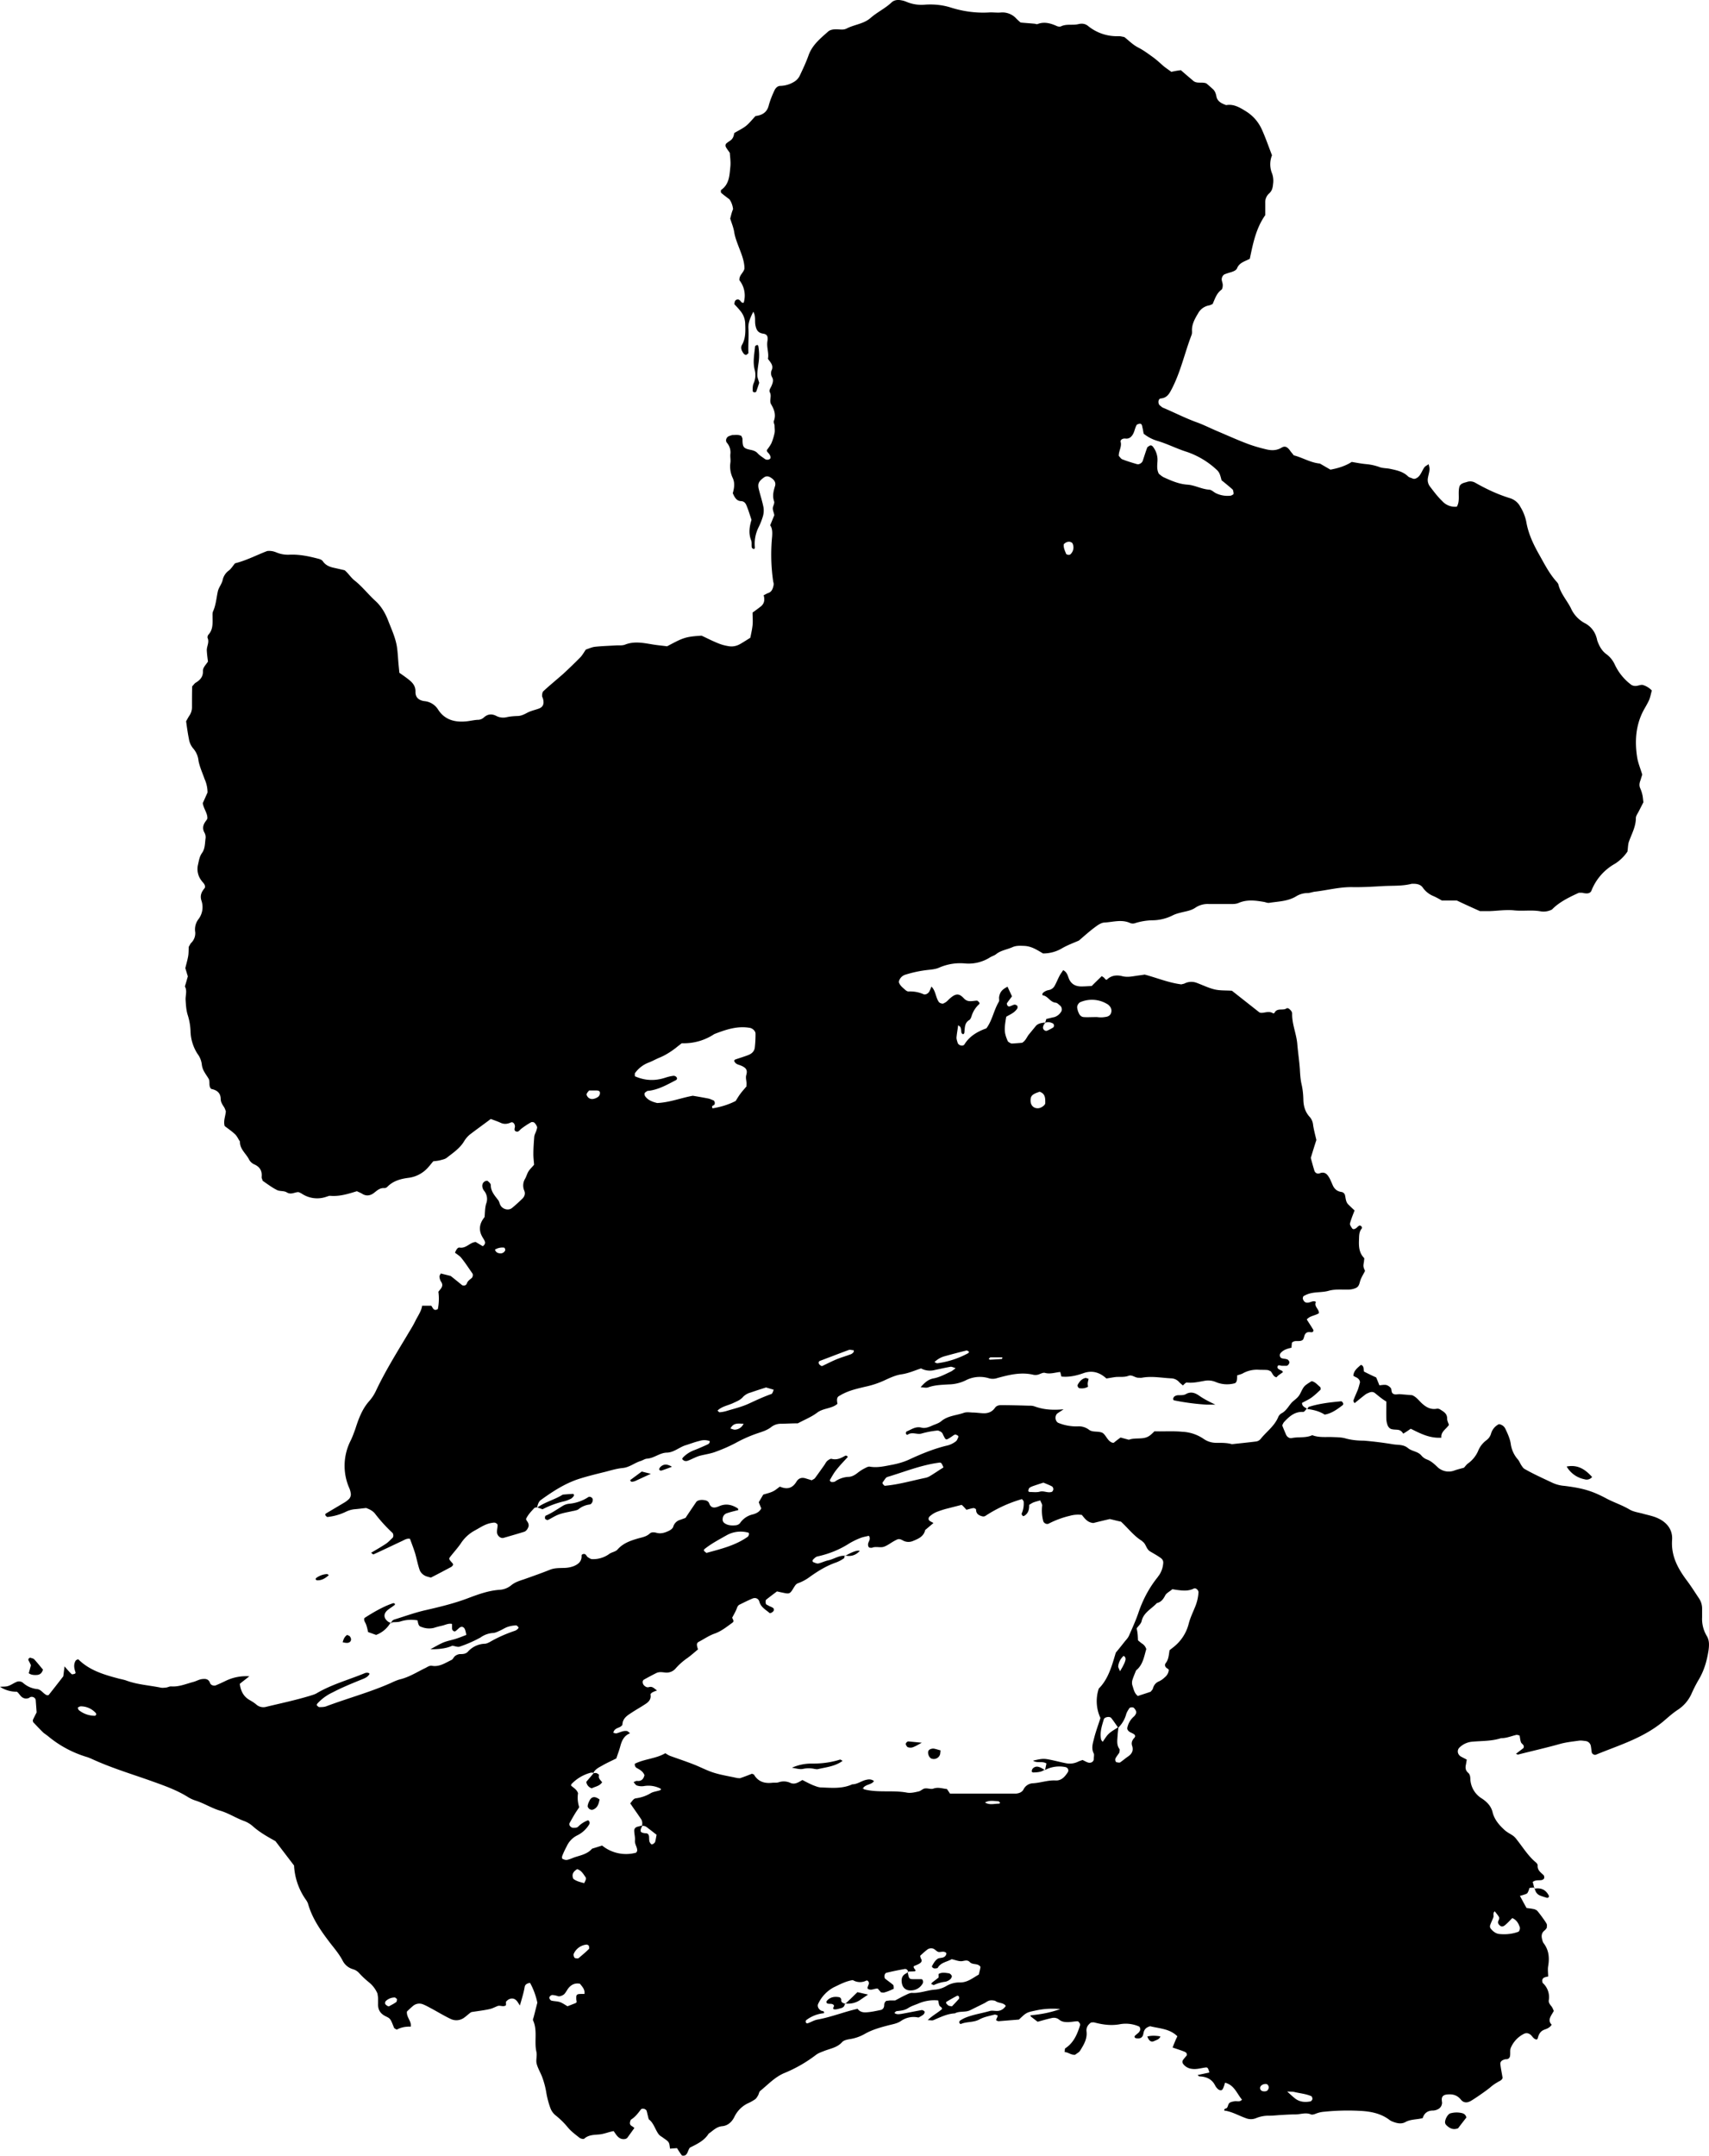
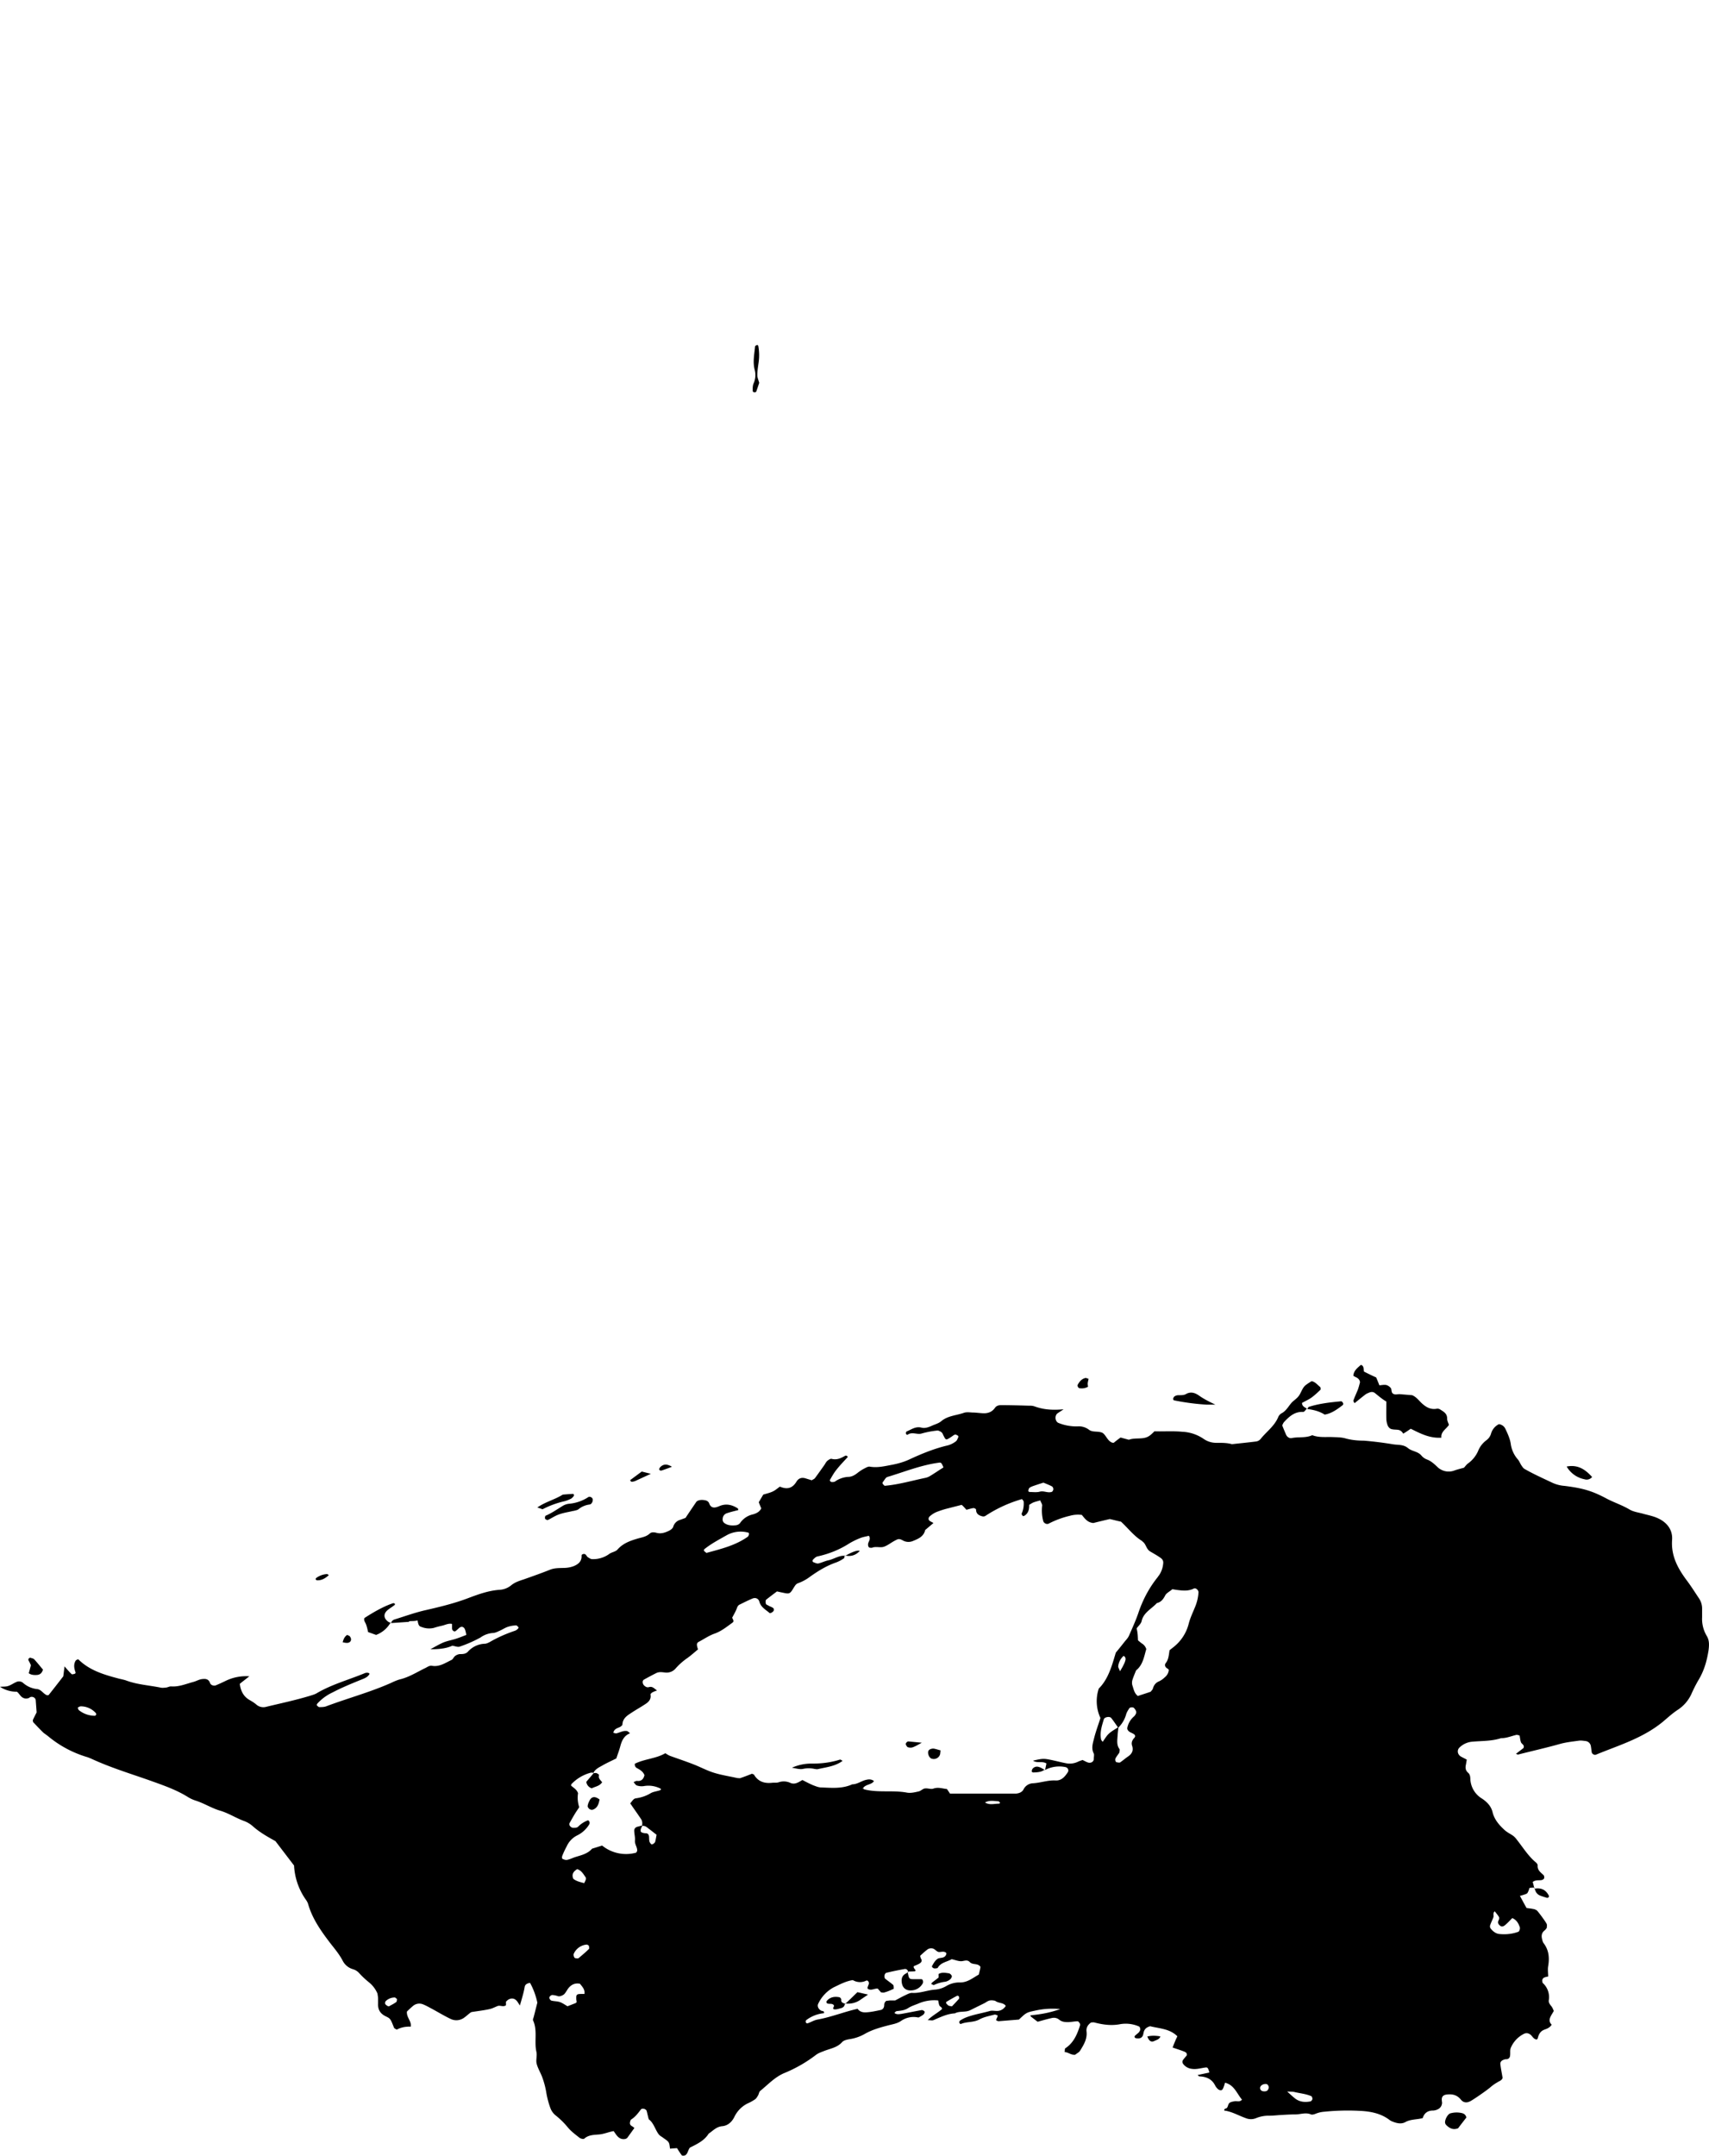
<svg xmlns="http://www.w3.org/2000/svg" width="115.544" height="145.706" viewBox="0 0 30.571 38.552">
-   <path d="M18.688 18.32c.007-.028.018-.06.029-.097.045-.01.095-.024.145-.034a.22.22 0 0 0 .12-.096c.023-.031.012-.087-.02-.11-.023-.02-.05-.048-.076-.051-.1-.008-.138-.117-.23-.132-.016-.003-.013-.032.008-.05a.216.216 0 0 1 .053-.032c.018-.008.04-.011.06-.016a.153.153 0 0 0 .093-.08c.03-.055.053-.113.082-.169.019-.037.045-.069.066-.103.069.034.082.098.103.153.043.1.122.138.223.138.06 0 .124-.005.185-.008.063-.064.122-.12.18-.177.018.015.04.023.05.04.016.02.032.034.045.02.077-.074.175-.082.265-.06.098.026.185.005.275-.008.042-.006.082-.01.132-.019.214.056.426.146.656.175.019-.006.04-.008.058-.016a.268.268 0 0 1 .212-.013c.109.04.212.092.323.119.1.024.206.016.312.024l.49.386c.06.034.161-.04.246.018.005.003.023-.002.026-.01.048-.095.154-.032.217-.08.005-.005.019 0 .03 0 .036.024.07.059.068.098-.003.19.08.365.093.55.013.146.034.289.045.435.005.092.01.185.031.277.021.09.03.186.032.278.003.12.037.225.12.312a.26.26 0 0 1 .055.143c.013.082.034.162.058.262-.03.09-.064.201-.1.32.018.07.04.149.063.225.01.04.053.069.098.05.074-.029.121.003.156.059.029.042.047.092.069.14.029.074.076.122.158.135a.077.077 0 0 1 .067.055c.015.059.013.127.063.172.037.037.074.072.109.104-.03.079-.061.153-.082.232-.006.024.018.056.034.082.016.027.042.027.08 0 .015-.013.028-.029.047-.04a.029.029 0 0 1 .029 0c.021.011.032.035.019.051-.05.06-.045.135-.048.206-.005.117.003.228.09.318.01.01 0 .037 0 .058-.003.03-.013.061-.01.09.002.03.018.058.028.085-.029.058-.063.11-.084.17-.016.047-.019.102-.072.131a.33.33 0 0 1-.15.032c-.114.003-.23-.01-.342.021-.108.032-.227.019-.336.048a.432.432 0 0 0-.114.048c-.01.005-.018.037-.013.052.024.067.066.08.148.05.03-.01.059-.018.085.003-.04.082.06.127.053.201-.069.045-.162.045-.217.112.037.058.077.119.114.18.016.026-.006.055-.045.047-.066-.01-.098.016-.114.074a.33.33 0 0 1-.021.058c-.056.056-.148-.005-.201.059 0 .029-.006.058-.006.087-.071.016-.14.034-.193.093-.029.031-.018.087.024.097.03.008.064.008.093.019.016.005.029.024.037.042.01.019-.021.07-.048.072-.029.002-.06 0-.09 0-.029-.003-.063-.024-.074.016-.008.034.03.05.058.063.008.005.019.008.027.013.005.006.008.016.013.022l-.074.052c-.016.011-.03.027-.042.04-.061-.013-.07-.074-.104-.108-.018-.008-.037-.019-.058-.022-.053-.005-.103-.002-.156-.005a.519.519 0 0 0-.272.058c-.035.022-.077.03-.114.043 0 .037 0 .066-.006.095-.005.018-.02.042-.034.045a.522.522 0 0 1-.336-.019.347.347 0 0 0-.212-.023c-.103.018-.203.042-.31.029-.02-.003-.047.031-.073.053-.021-.022-.048-.04-.066-.061a.2.2 0 0 0-.138-.066c-.177-.008-.352-.045-.53-.011-.02.003-.042 0-.06 0-.064 0-.114-.06-.18-.034-.071.026-.143.016-.217.02-.06.006-.122.02-.177.027q-.188-.174-.41-.095-.223.08-.395.06c-.005-.026-.013-.052-.02-.081-.09.008-.18.042-.273.016-.027-.008-.061.008-.088.018a.184.184 0 0 1-.119.016c-.22-.053-.433 0-.645.058a.248.248 0 0 1-.146.006.55.55 0 0 0-.423.037.722.722 0 0 1-.302.071c-.124.008-.248.01-.367.053-.037.013-.082 0-.135-.003.068-.076.13-.137.225-.156.113-.02.214-.076.317-.124.027-.013.05-.034.085-.06-.04-.012-.07-.03-.093-.025-.092.016-.182.037-.275.056a.336.336 0 0 1-.251-.027c-.114.037-.225.088-.352.106-.111.016-.217.069-.323.117a1.612 1.612 0 0 1-.326.105c-.132.032-.264.061-.386.122-.029.013-.055.03-.082.045-.034.021-.042.058-.026.138-.103.09-.252.074-.363.158-.098.075-.217.122-.346.191-.085 0-.188.005-.291.008a.28.28 0 0 0-.178.053c-.084.069-.182.092-.28.127a2.442 2.442 0 0 0-.37.167 2.79 2.79 0 0 1-.342.15c-.087.035-.18.048-.272.07-.08.018-.154.063-.23.092a.097.097 0 0 1-.061.005c-.016-.003-.032-.019-.043-.03-.002-.002.003-.02.01-.028a.538.538 0 0 1 .207-.135c.077-.03.154-.064.228-.098.024-.01.05-.026.045-.064a.288.288 0 0 0-.183-.002c-.08.018-.159.05-.238.074-.119.034-.217.132-.344.135-.13.002-.227.1-.357.108-.04.003-.077.032-.117.043-.108.034-.198.113-.317.124-.103.01-.204.04-.302.066-.15.037-.304.074-.452.12-.262.079-.49.227-.71.386-.044.031-.055.087-.07.137l.007-.008c-.018.005-.045.005-.055.016-.056.06-.114.12-.148.196.005.01.008.021.013.029.026.034.045.071.029.114-.016.04-.04.076-.082.087-.12.037-.238.071-.36.106-.058.016-.122-.042-.119-.111 0-.04.013-.082.01-.122 0-.013-.026-.032-.044-.037-.019-.005-.04 0-.061.003-.117.018-.21.087-.31.14a.692.692 0 0 0-.246.233c-.053.076-.116.145-.175.22-.04.05-.04.05.024.121.019.019.021.037.006.053-.008.008-.014.016-.024.021-.12.064-.238.127-.363.19-.04-.013-.082-.018-.116-.04a.192.192 0 0 1-.082-.09c-.035-.097-.053-.2-.082-.3-.027-.088-.061-.175-.093-.263-.055-.013-.098.019-.145.04-.17.08-.339.161-.508.238-.008.003-.024-.016-.043-.029.093-.055.183-.106.27-.164.043-.03.077-.069.114-.103.019-.016.016-.069 0-.087a2.799 2.799 0 0 1-.315-.347.264.264 0 0 0-.071-.06c-.027-.017-.056-.027-.085-.04-.074.007-.145.018-.217.023a.48.48 0 0 0-.148.045.994.994 0 0 1-.328.093c-.013 0-.03-.021-.04-.035-.002-.005.005-.023.01-.026l.32-.19a.454.454 0 0 0 .099-.075.127.127 0 0 0 .029-.084.383.383 0 0 0-.034-.12.992.992 0 0 1 .034-.843c.032-.067.055-.133.08-.201.057-.178.121-.355.248-.498a.775.775 0 0 0 .12-.182c.16-.34.356-.657.55-.98.052-.09.11-.177.155-.27.045-.092.109-.177.122-.274h.164c.03.04.043.103.117.06a.932.932 0 0 0 .01-.31c.037-.052.106-.1.045-.184a.198.198 0 0 1-.026-.088c0-.018.016-.037.024-.055.058.016.119.029.177.045.074.058.145.116.206.166.05.014.074-.005.085-.037.016-.042.05-.063.082-.09.024-.02.029-.063.016-.084-.066-.093-.127-.19-.199-.278-.029-.037-.076-.064-.113-.093.018-.045.045-.098.082-.092.119.02.182-.093.288-.1l.127.076c.037-.027.048-.056.037-.085-.01-.029-.03-.055-.045-.082q-.103-.18.04-.354c.008-.077.005-.164.029-.241a.231.231 0 0 0-.04-.233.154.154 0 0 1-.026-.055c-.01-.043 0-.085.04-.109.013-.008.042-.016.052-.008.024.019.056.048.056.072 0 .113.069.187.132.27.019.023.024.058.037.084.037.08.146.109.21.058a2.77 2.77 0 0 0 .184-.166c.04-.037.059-.088.037-.143a.233.233 0 0 1 .011-.21c.027-.044.037-.097.066-.14.027-.042.066-.076.098-.116-.005-.066-.013-.127-.013-.19 0-.104.008-.21.016-.313.005-.04.029-.076.04-.116.005-.019.015-.042.01-.058a.198.198 0 0 0-.048-.074c-.013-.011-.042-.016-.058-.008a1.412 1.412 0 0 0-.18.119c-.031.026-.053.069-.1.04-.032-.02-.01-.056-.01-.083 0-.05-.038-.09-.075-.071-.06.026-.116.034-.18.005-.055-.026-.114-.045-.177-.069-.127.096-.254.186-.376.28a.469.469 0 0 0-.1.117c-.077.13-.201.21-.315.3-.032.023-.077.031-.117.042-.04.01-.082.013-.121.018-.03.035-.056.069-.082.098a.562.562 0 0 1-.347.196c-.148.018-.286.053-.394.164a.074.074 0 0 1-.056.021c-.082-.005-.132.05-.19.093-.064.045-.135.053-.204.008-.026-.016-.056-.027-.093-.045-.153.047-.312.098-.481.082-.019 0-.04.01-.061.016a.497.497 0 0 1-.447-.056.32.32 0 0 0-.056-.026c-.069 0-.132.052-.209.005-.05-.032-.127-.016-.177-.043-.093-.047-.175-.11-.254-.164-.008-.029-.021-.05-.019-.068.011-.106-.029-.18-.13-.225a.2.2 0 0 1-.092-.082c-.053-.111-.17-.188-.166-.328-.03-.043-.05-.093-.085-.127-.058-.056-.13-.104-.188-.149-.026-.092.013-.171.021-.264-.008-.019-.016-.05-.032-.074-.029-.045-.058-.087-.06-.143 0-.114-.072-.164-.17-.183-.053-.053-.016-.124-.045-.18-.026-.045-.058-.087-.082-.132a.32.32 0 0 1-.04-.116.394.394 0 0 0-.079-.201.784.784 0 0 1-.124-.41 1.091 1.091 0 0 0-.048-.276c-.029-.087-.034-.182-.04-.275-.005-.082.032-.164-.013-.243.019-.058.035-.12.053-.18-.016-.048-.029-.098-.045-.146.016-.071.037-.14.05-.211.011-.061.008-.125.011-.172.019-.03.027-.05.04-.066a.242.242 0 0 0 .076-.196.3.3 0 0 1 .059-.233.355.355 0 0 0 .053-.328c-.032-.095.002-.162.058-.228.005-.008.005-.02.005-.029-.003-.045-.04-.069-.063-.103a.338.338 0 0 1-.061-.291c.016-.071.026-.143.071-.204.058-.082.05-.18.064-.27a.178.178 0 0 0-.019-.09c-.05-.087-.021-.158.035-.227l.015-.027c.006-.097-.066-.172-.082-.277l.085-.19a.58.58 0 0 0-.053-.242c-.037-.108-.087-.214-.108-.325a.393.393 0 0 0-.096-.222.342.342 0 0 1-.076-.17c-.021-.103-.035-.206-.05-.315.018-.031.036-.068.06-.103a.264.264 0 0 0 .045-.148c0-.124 0-.249.003-.373.026-.026.042-.055.069-.069.076-.047.127-.106.124-.2-.003-.07.05-.112.09-.175-.008-.061-.018-.133-.021-.204 0-.072.047-.14.016-.214-.008-.016 0-.045.01-.059.09-.095.077-.211.077-.325 0-.032-.003-.066.008-.093.053-.116.06-.24.087-.362.016-.069.07-.13.085-.199a.284.284 0 0 1 .114-.174c.04-.032.069-.08.108-.127.204-.05.4-.154.577-.22.082-.008.132.013.18.032.069.026.14.037.214.034.17-.008.331.024.495.066.042.011.085.019.108.056.053.074.13.1.212.116l.175.04c.069.058.11.13.177.183.138.108.246.251.378.37.098.09.17.21.22.339.06.156.132.307.159.47.016.104.02.207.029.31l.016.162c.06.042.119.082.174.127.067.053.117.116.114.211-.003.1.056.151.148.167.021.003.043.005.061.01a.323.323 0 0 1 .196.143c.114.178.288.228.487.212.071-.005.143-.024.217-.029a.16.16 0 0 0 .114-.042c.071-.064.145-.07.23-.024a.27.27 0 0 0 .182.018c.061-.013.125-.018.185-.02.067 0 .12-.027.175-.056.064-.035.135-.05.204-.074.08-.027.106-.082.084-.172-.005-.022-.018-.04-.018-.059 0-.029.005-.068.024-.084.114-.106.235-.204.352-.307a8.89 8.89 0 0 0 .312-.302c.034-.037.06-.084.095-.135.053-.016.111-.045.17-.05.124-.013.248-.016.373-.024.052-.002.108.005.156-.013.164-.066.325-.032.49-.005.092.016.184.023.264.034.28-.148.317-.172.616-.19.093.042.193.095.3.137.057.024.118.04.18.05.073.014.145 0 .21-.037.064-.037.125-.076.183-.113.016-.08.032-.149.04-.223.008-.071 0-.143 0-.227.045-.032.095-.069.143-.106.066-.05.08-.12.055-.204.024-.01.048-.026.075-.037.071-.021.09-.08.103-.143a.115.115 0 0 0-.006-.06 3.319 3.319 0 0 1-.02-.81c.005-.074.005-.146-.035-.201l.074-.18c-.008-.056-.04-.103-.021-.156.01-.03.026-.066.018-.09-.034-.095-.013-.183.016-.275.019-.064-.013-.114-.08-.154-.036-.024-.079-.029-.116-.002-.092.066-.119.11-.095.209.027.11.064.22.085.33a.374.374 0 0 1-.01.154 1.202 1.202 0 0 1-.08.203.662.662 0 0 0-.064.363c0 .008-.016.024-.018.024-.013-.008-.037-.016-.037-.027-.008-.04.002-.087-.01-.124-.051-.124-.035-.243.004-.373-.029-.085-.055-.175-.092-.262-.016-.037-.042-.069-.093-.072-.087-.002-.119-.074-.15-.142.026-.09.04-.183 0-.27a.484.484 0 0 1-.043-.273c.008-.05-.005-.103 0-.156a.26.26 0 0 0-.063-.204c-.03-.037-.011-.103.047-.121.019-.006.04-.016.061-.016.05 0 .106-.01.154.018.005.019.018.035.018.053 0 .14.013.167.14.193.053.011.098.024.135.067.035.037.08.063.122.095a.08.08 0 0 0 .087.005c.024-.013.024-.042 0-.082-.01-.016-.026-.032-.04-.048-.005-.008-.007-.018-.01-.029.03-.042.063-.084.085-.13a1.02 1.02 0 0 0 .055-.18c.008-.039 0-.081 0-.124 0-.031-.024-.066-.013-.09.042-.11.005-.206-.048-.296-.04-.069.014-.143-.023-.214-.022-.04.013-.08.029-.117.02-.047.04-.1.013-.15a.145.145 0 0 1-.005-.143.124.124 0 0 0-.003-.088c-.016-.037-.045-.068-.069-.103.021-.103-.026-.204-.01-.31.015-.09-.003-.129-.075-.14-.092-.013-.121-.066-.137-.142-.019-.08.01-.165-.04-.25-.05.101-.095.194-.087.302.01.146-.008.289 0 .434 0 .01-.024.027-.04.035-.005.002-.02-.003-.029-.008a.08.08 0 0 1-.021-.021c-.032-.045-.053-.096-.027-.146.072-.124.064-.26.059-.394a.373.373 0 0 0-.096-.228c-.031-.04-.068-.076-.097-.108.002-.04.01-.072.042-.082.037-.013.058.013.077.037.005.008.015.013.023.018h.024a.441.441 0 0 0-.076-.402c-.008-.092.074-.132.09-.209 0-.143-.061-.278-.112-.413-.029-.079-.058-.153-.071-.238-.013-.082-.045-.158-.072-.243l.022-.085a.795.795 0 0 1 .029-.084.374.374 0 0 0-.064-.175c-.053-.04-.103-.077-.148-.116-.008-.008-.008-.048 0-.053.148-.104.148-.265.164-.418.008-.082-.005-.167-.01-.244-.027-.04-.053-.071-.072-.108-.008-.016-.005-.045.005-.056.022-.021.048-.037.074-.055.048-.032.064-.08.072-.135.069-.043.145-.077.209-.127.063-.05.116-.12.172-.178.114-.013.201-.063.233-.177.026-.1.066-.198.11-.29.02-.038.054-.07.096-.072a.495.495 0 0 0 .265-.082.265.265 0 0 0 .082-.09c.058-.122.116-.244.161-.37.066-.189.212-.305.352-.43.04-.034.095-.04.148-.04.061 0 .125.017.185-.015.138-.071.302-.08.426-.188.117-.103.262-.17.376-.278.048-.045.114-.05.177-.037a.39.39 0 0 1 .09.027.691.691 0 0 0 .336.05c.154-.01.31.005.46.053.22.069.448.1.678.087.071-.005.146.008.22 0a.337.337 0 0 1 .277.117c.022.02.045.042.07.063.081.008.163.013.245.021.019 0 .043.014.059.006.116-.045.224-.016.333.031.026.014.066.022.09.008.098-.045.204-.013.304-.037.066-.016.122-.01.175.032a.815.815 0 0 0 .55.183c.032 0 .06.008.1.016.077.06.151.137.244.185.093.047.175.108.26.169.058.042.113.09.166.138.053.05.114.087.17.13.039-.009.068-.014.1-.02l.071-.01c.072.064.151.13.228.196.069.048.145.01.227.04.032.026.07.06.109.095.042.034.06.08.071.135.016.095.096.13.175.159.135-.024.243.042.35.108.124.077.219.18.285.32.069.151.122.307.185.469a.434.434 0 0 0 .003.33.397.397 0 0 1 .016.185c-.006.067-.019.122-.07.167a.211.211 0 0 0-.07.167v.222c-.167.236-.22.513-.276.78-.09.048-.185.067-.227.167-.016.04-.061.056-.1.07-.04.012-.08.023-.12.039-.034.013-.06.06-.055.103.005.032.018.06.018.09 0 .029-.005.071-.024.085-.09.066-.116.166-.158.256-.027.01-.043.021-.064.024a.28.28 0 0 0-.196.143c-.058.098-.116.198-.108.32 0 .021 0 .042-.006.06-.124.321-.195.66-.354.967-.045.087-.085.164-.199.174-.05.006-.055.096-.013.127.016.01.032.03.05.037.202.085.397.186.601.26.117.042.23.098.344.148.183.077.363.159.548.23.116.045.238.08.357.108.09.022.183.024.272-.029.064-.04.109-.013.157.056.018.026.04.048.063.08.156.039.3.132.468.147l.188.109q.233-.042.381-.138c.085.014.175.032.267.04a.94.94 0 0 1 .241.056c.058.018.125.015.185.029.112.024.225.047.313.132.02.021.055.026.084.04.032.013.061 0 .088-.019.06-.045.079-.122.121-.18.016-.024.045-.034.077-.058.008.04.019.069.016.098-.005.05-.021.1-.03.153a.194.194 0 0 0 .038.149c.069.09.137.182.22.261a.3.3 0 0 0 .261.098c.064-.11.011-.243.048-.365.024-.05.077-.06.127-.074a.18.18 0 0 1 .15.01c.202.115.408.212.628.279a.314.314 0 0 1 .185.158.819.819 0 0 1 .103.26c.035.209.122.396.225.579.093.164.175.33.3.476.02.024.047.048.052.077.04.156.148.273.22.413a.562.562 0 0 0 .248.27.414.414 0 0 1 .212.259c.008.018.008.04.016.06.032.09.077.173.153.231.07.05.122.114.157.19a.956.956 0 0 0 .299.366c.082.045.14-.008.2 0a.36.36 0 0 1 .165.1c-.016.053-.027.117-.05.172-.03.066-.07.13-.104.193-.135.262-.153.54-.11.823.015.103.057.199.092.315l-.032.103c-.019.05-.027.098 0 .151a.63.63 0 0 1 .037.119c.008.04.01.082.016.122l-.087.17c-.019.036-.048.076-.048.113 0 .15-.072.278-.122.415-.021.056-.018.122-.029.185a.77.77 0 0 1-.22.215.952.952 0 0 0-.423.481c-.016.043-.06.056-.106.05-.02 0-.04-.007-.06-.01h-.059c-.182.082-.36.172-.481.299a.324.324 0 0 1-.21.032c-.155-.027-.309 0-.465-.016-.143-.016-.291.008-.437.013h-.177a19.846 19.846 0 0 1-.415-.19h-.267c-.053-.03-.098-.056-.146-.077a.434.434 0 0 1-.193-.151c-.037-.056-.1-.071-.167-.071h-.032c-.174.045-.351.031-.526.042-.177.01-.355.021-.532.018-.23-.005-.452.056-.68.082-.042.006-.082.022-.122.024a.39.39 0 0 0-.209.059c-.148.09-.317.09-.481.116-.03.005-.061-.01-.09-.016-.154-.026-.307-.048-.46.019-.056.023-.122.018-.186.018h-.344a.394.394 0 0 0-.238.064c-.071.05-.153.063-.233.082-.06.015-.121.029-.177.058a.82.82 0 0 1-.36.087 1.096 1.096 0 0 0-.307.05.131.131 0 0 1-.09 0c-.153-.071-.31-.018-.46-.01-.058.002-.116.042-.167.08-.1.073-.193.158-.293.243-.096.042-.207.082-.305.14a.658.658 0 0 1-.336.09c-.1-.058-.203-.13-.336-.135-.074-.003-.145-.008-.214.024-.095.042-.201.055-.286.121-.031.027-.074.037-.11.059a.717.717 0 0 1-.448.11.934.934 0 0 0-.458.072c-.076.035-.158.037-.243.048a2.138 2.138 0 0 0-.365.08.17.17 0 0 0-.12.131c.02.067.07.101.117.143.016.014.037.027.056.027a.602.602 0 0 1 .272.05c.035.013.085-.016.103-.053a.808.808 0 0 0 .035-.085c.08.077.074.194.135.278.016.019.063.035.082.024.018-.01.037-.018.053-.032.023-.018.045-.045.068-.063.112-.098.17-.074.244.005.071.077.153.042.233.04.013 0 .029.021.042.034.005.006.003.024 0 .027a.468.468 0 0 0-.135.206c-.01.03-.021.066-.045.08-.087.052-.077.14-.087.222-.003.026-.021.037-.035.026a.053.053 0 0 1-.018-.024c-.005-.031-.005-.063-.016-.092-.003-.014-.021-.021-.042-.04-.01.08-.024.15-.03.222 0 .03.011.061.02.09.012.05.097.074.123.03.093-.149.233-.228.392-.286.106-.143.132-.323.222-.474.014-.024 0-.06.006-.09.015-.087.055-.132.15-.18l.08.172c-.03.04-.061.08-.09.122-.005.005 0 .021.002.029.008.021.024.034.045.029.03-.008.059-.026.088-.032.016 0 .042.01.05.024.008.013.005.04-.005.053a.313.313 0 0 1-.066.066c-.043.03-.088.05-.127.074-.04.23-.037.286.026.434.008.016.03.027.048.037a.06.06 0 0 0 .029.008c.06-.003.124-.008.18-.013.063-.035.082-.098.121-.148l.12-.146c.042-.055.105-.06.169-.069-.013.027-.03.053-.035.08-.008.042.037.082.074.066a.806.806 0 0 0 .106-.056c.024-.016.019-.063-.005-.074-.048-.024-.095-.031-.143-.008zm-5.337 1.096c.013-.071-.021-.13 0-.196.024-.087-.008-.127-.098-.164-.037-.016-.08-.02-.106-.058-.005-.008-.013-.018-.013-.026s.01-.021.018-.024c.077-.027.157-.05.233-.08.061-.023.109-.066.117-.134a2.05 2.05 0 0 0 .013-.25c0-.044-.053-.094-.1-.102-.226-.04-.43.031-.636.11a.987.987 0 0 1-.584.165c-.04.032-.072.055-.104.082-.09.069-.185.13-.29.174-.067.027-.13.064-.199.09a.534.534 0 0 0-.243.188c-.008.01 0 .035-.003.056.18.08.36.087.545.026.05-.016.1-.029.15-.034.017 0 .04.01.051.026.016.019.008.043-.013.053-.156.08-.31.17-.49.19-.01 0-.02 0-.029.009-.016.01-.037.024-.04.037-.005.018.003.042.016.058.053.069.133.095.21.114.224-.01.43-.093.637-.13.098.016.19.032.28.05.03.006.059.022.088.032.024.01.034.056.016.08-.014.015-.058.013-.03.063.143-.024.281-.064.413-.132.027-.043.053-.088.085-.13.037-.05.08-.095.111-.135zm8.504-10.819c-.022-.071-.03-.143-.09-.195a1.483 1.483 0 0 0-.532-.32c-.18-.056-.347-.143-.524-.196a.713.713 0 0 1-.251-.13l-.016-.087c-.006-.021-.008-.04-.014-.061-.007-.024-.026-.035-.047-.03-.019.006-.045.011-.05.025-.035.063-.037.14-.09.198a.117.117 0 0 1-.109.042c-.053-.005-.095.024-.085.061.022.087-.037.162-.034.249.019.018.037.05.06.06.088.035.178.062.268.088.035.01.087-.021.1-.058.027-.08.051-.159.08-.236.005-.016.03-.026.045-.037.021-.01.04-.002.056.016a.389.389 0 0 1 .082.199c.01.092-.027.187.026.288.024.019.056.048.09.064.132.06.267.119.415.13.135.007.257.081.395.09.047.002.087.052.135.07a.478.478 0 0 0 .243.038c.019 0 .037-.016.056-.024 0-.01.005-.021.002-.032-.005-.018-.005-.045-.018-.056-.061-.055-.127-.108-.188-.158zm-2.23 9.592a.5.5 0 0 0 .073.005c.032 0 .061-.005.093-.01.045-.009.077-.035.087-.078a.12.12 0 0 0-.029-.113.137.137 0 0 0-.048-.04.527.527 0 0 0-.478-.03c-.03.014-.061.064-.053.104.005.03.013.061.026.087.016.04.045.072.09.075.06.005.124 0 .235 0zM13.7 24.814c-.1.031-.188.06-.275.09a.291.291 0 0 0-.132.076c-.048.059-.117.082-.183.114-.093.042-.198.058-.275.132.013.011.026.032.04.03a.59.59 0 0 0 .119-.022c.137-.042.277-.074.407-.135.13-.06.26-.121.397-.169.021-.008.03-.048.042-.077l-.143-.042zm4.903-5.292c-.027.01-.056.019-.085.032-.071.034-.087.069-.082.148.008.08.069.127.148.116.048-.008.114-.055.114-.09 0-.082.005-.166-.098-.203zm-1.887 4.837c.019.008.037.023.056.02a1.59 1.59 0 0 0 .548-.18c.008-.004.01-.015.015-.026-.015-.008-.037-.026-.05-.02-.13.031-.256.065-.383.1a.42.42 0 0 0-.186.106zm-1.447-.212c-.026 0-.06-.013-.085-.005-.172.063-.344.13-.516.195-.02.008-.031.027-.02.05.007.017.023.027.039.038a.029.029 0 0 0 .03 0c.084-.04.166-.082.25-.117.085-.034.175-.06.26-.092a.129.129 0 0 0 .045-.04c.002-.003 0-.013 0-.03zM19.03 9.73c-.01.06.018.116.04.172.007.02.063.029.079.01a.166.166 0 0 0 .037-.193c-.005-.013-.03-.026-.045-.029-.042-.008-.08.01-.111.042zm-8.49 9.77c-.048.054-.056.07-.038.099a.1.1 0 0 0 .1.055.207.207 0 0 0 .086-.031.085.085 0 0 0 .044-.077c0-.03-.015-.043-.066-.045h-.127zm7.384 4.806.008-.032h-.212c-.01 0-.024.018-.034.026.008.006.016.016.024.016a5.82 5.82 0 0 0 .214-.013zm-9.07-1.958c.013.045.048.063.087.066a.09.09 0 0 0 .096-.053c.005-.01-.008-.045-.016-.048a.246.246 0 0 0-.167.035zm4.448 3.114c-.093-.003-.18-.024-.236.085.032.008.058.023.085.02a.179.179 0 0 0 .15-.105z" />
-   <path d="M6.996 29.026a.087.087 0 0 1 .06-.064c.188-.058.376-.127.567-.169.243-.056.484-.114.72-.201.192-.072.388-.148.6-.161a.36.36 0 0 0 .201-.08c.066-.055.146-.08.225-.106.156-.055.312-.11.468-.172.09-.037.185-.029.278-.034a.495.495 0 0 0 .15-.032c.08-.034.144-.084.138-.188 0-.026.05-.04.072-.018.016.013.024.037.04.047.026.016.055.037.082.035a.493.493 0 0 0 .293-.087c.05-.04.12-.043.156-.085.096-.109.22-.154.35-.193.079-.024.161-.032.227-.093.032-.029.08-.024.12-.013.076.021.145 0 .21-.03.035-.015.08-.044.09-.079a.18.18 0 0 1 .128-.124l.092-.034c.061-.093.125-.186.196-.291.032-.027.082-.035.135-.027.042.005.08.019.095.066.022.059.067.077.125.061a.363.363 0 0 0 .058-.021c.116-.048.222-.024.325.042.006.003.006.016.011.03-.069.018-.14.034-.209.058a.106.106 0 0 0-.071.092c-.006.035.005.064.029.082.06.045.135.048.209.04.026-.003.063-.021.076-.045a.377.377 0 0 1 .228-.15c.058-.017.116-.043.148-.107-.016-.037-.032-.074-.045-.11l.08-.136c.058-.018.119-.031.174-.058.045-.021.085-.058.124-.085.13.056.225.03.297-.09.037-.06.092-.079.161-.058.04.013.08.024.111.035.024-.016.048-.024.059-.04.055-.074.108-.15.164-.228.018-.026.031-.055.052-.076.022-.019.059-.045.08-.04.09.024.161-.008.235-.05.022-.014.04-.008.056.016-.069.076-.14.148-.204.23-.045.055-.08.119-.116.182-.003.006.002.019.008.024.008.008.018.013.026.013.021 0 .042 0 .058-.01a.458.458 0 0 1 .233-.082c.064 0 .12-.032.17-.072a.752.752 0 0 1 .132-.084c.026-.014.06-.032.087-.027.138.024.27-.01.4-.034.1-.019.203-.048.296-.09.228-.106.458-.201.701-.257a.42.42 0 0 0 .138-.069c.024-.015.034-.05.047-.076.003-.008 0-.024-.005-.027-.016-.01-.04-.024-.053-.021-.029.01-.053.034-.08.05-.084.053-.084.053-.129-.037-.008-.018-.016-.04-.032-.053-.013-.013-.034-.02-.053-.029a.062.062 0 0 0-.031-.002 1.63 1.63 0 0 0-.275.053c-.077.023-.165-.035-.244.018-.018.013-.037-.008-.034-.03 0-.007.005-.023.013-.026.085-.034.159-.095.265-.068.06.016.124-.006.182-.032.058-.027.122-.042.17-.082.118-.1.27-.103.404-.15.048-.017.103-.009.154-.006.063 0 .124.01.188.013.087.005.164-.021.217-.098.026-.037.068-.047.108-.047.167 0 .333.005.5.01a.27.27 0 0 1 .093.01c.148.054.301.075.526.054-.077.053-.106.066-.124.087-.04.053-.019.14.037.159a.86.86 0 0 0 .336.06.298.298 0 0 1 .204.059c.068.053.164.018.246.058.063.045.084.138.166.172.008.003.019.003.03.005.04-.032.079-.063.124-.095l.148.04c.098-.037.206-.01.304-.04.064-.019.106-.064.154-.111.166.005.33-.008.497.008a.732.732 0 0 1 .378.124c.07.05.149.074.233.074.093 0 .188-.002.278.024.146-.016.289-.03.431-.048a.128.128 0 0 0 .082-.045c.104-.13.244-.227.313-.386a.14.14 0 0 1 .058-.071c.08-.04.119-.114.172-.178.032-.04.077-.068.114-.105a.292.292 0 0 0 .053-.074c.066-.133.063-.133.203-.22.066.013.103.066.151.103.01.008.013.045.005.053-.053.05-.105.1-.166.143-.05.034-.109.06-.162.09 0 .066.056.08.096.108l-.008-.008c-.022.022-.045.061-.067.061-.153-.008-.25.082-.344.183-.013.016-.02.034-.031.058.02.053.045.111.069.167.018.042.063.068.1.06.122-.026.251.003.368-.052.119.047.246.029.368.034.071.003.148.003.217.021.11.032.224.043.338.043a6.23 6.23 0 0 1 .527.066c.09.013.182 0 .264.068.07.059.178.056.241.135a.237.237 0 0 0 .103.07c.07.028.122.076.175.126a.29.29 0 0 0 .317.066c.048-.016.098-.029.164-.047.019-.019.043-.056.077-.08a.54.54 0 0 0 .175-.217.441.441 0 0 1 .15-.195.223.223 0 0 0 .085-.127.272.272 0 0 1 .138-.16.148.148 0 0 1 .119.09c.04.085.08.173.093.263a.528.528 0 0 0 .127.278c.026.029.04.071.063.105.016.024.034.053.06.067.162.092.334.169.501.248a.63.63 0 0 0 .212.053c.317.04.484.085.738.22.137.074.286.121.42.2.07.043.157.054.236.075.09.026.183.042.267.08.167.073.275.208.262.39-.021.295.109.522.275.742.074.1.14.206.21.31a.324.324 0 0 1 .052.177v.156a.59.59 0 0 0 .08.328c.053.084.047.174.034.27-.03.187-.08.362-.18.526a2.48 2.48 0 0 0-.127.251.675.675 0 0 1-.243.28c-.098.064-.18.141-.268.215a2.056 2.056 0 0 1-.283.193c-.29.167-.608.268-.915.395-.024.01-.069-.016-.072-.043-.007-.04-.01-.082-.018-.121a.108.108 0 0 0-.085-.08c-.042-.005-.084-.013-.124-.008-.114.016-.225.027-.339.058-.248.07-.502.127-.754.191-.008 0-.018-.008-.037-.013l.135-.103c.027-.056-.032-.07-.045-.106-.013-.037-.016-.08-.024-.12-.018-.002-.04-.013-.058-.01-.09.021-.177.06-.272.058-.17.056-.347.048-.522.064a.37.37 0 0 0-.222.103c-.048.045-.04.119.019.159.034.02.071.037.11.058l-.015.09c-.013.055-.008.103.037.143.034.029.04.066.042.11a.429.429 0 0 0 .21.355c.09.061.16.133.187.239.032.137.122.238.222.328.045.04.104.066.154.103a.362.362 0 0 1 .06.066c.11.138.202.291.34.405.015.013.031.034.031.05-.008.087.053.127.106.177.01.01.016.04.01.056-.005.016-.029.029-.044.032-.05.01-.106-.008-.16.034.009.034.02.074.027.111l.01-.01c-.03 0-.06.002-.094.005-.011.032-.019.06-.035.087-.008.016-.032.024-.05.03-.027.01-.058.018-.087.026.042.076.079.148.119.217.042.005.084.01.124.018.021.003.04.013.058.024.016.008.175.222.18.249.005.018 0 .04 0 .063-.01.013-.021.032-.037.045-.06.045-.063.103-.045.167a.19.19 0 0 0 .021.058c.098.124.111.265.085.416-.01.06 0 .124 0 .185-.024.005-.045.008-.064.016a.06.06 0 0 0-.04.071c.003.01 0 .024.009.03a.34.34 0 0 1 .106.309c-.006.042.023.076.05.11.018.025.029.054.04.08-.048.088-.12.162-.038.246-.042.064-.097.074-.142.093-.064.029-.09.082-.106.145 0 .011-.01.019-.019.027-.058-.005-.077-.061-.116-.09-.037-.027-.077-.032-.117-.01a.496.496 0 0 0-.23.245c-.021.045-.005.104-.016.154a.064.064 0 0 1-.066.053c-.01 0-.021 0-.032.005-.05.013-.079.042-.074.085.01.082.027.164.04.243-.013.048-.058.056-.093.08a.732.732 0 0 0-.127.09c-.06.052-.304.222-.362.25-.066.033-.124.022-.167-.034-.069-.082-.153-.1-.254-.087-.06.008-.092.04-.084.106 0 .021.008.042.002.06a.127.127 0 0 1-.071.096.207.207 0 0 1-.09.024c-.093 0-.156.045-.183.135-.108.029-.214.018-.31.071-.076.043-.163.019-.24-.013a.216.216 0 0 1-.053-.032c-.159-.116-.344-.148-.532-.156a4.103 4.103 0 0 0-.624.016.5.5 0 0 0-.151.034c-.026.011-.066.024-.09.014-.093-.04-.185 0-.275 0-.082 0-.167.005-.249.01-.071.003-.145.013-.217.013a.594.594 0 0 0-.243.045.242.242 0 0 1-.183-.002c-.127-.045-.246-.117-.383-.135-.008-.04.04-.032.052-.053.016-.027.019-.064.04-.082.021-.019.056-.024.085-.03.045-.012.1.02.14-.03-.093-.11-.138-.263-.304-.303a.652.652 0 0 1-.027.085c-.008.019-.018.042-.034.048a.069.069 0 0 1-.058-.013.217.217 0 0 1-.058-.072c-.059-.116-.16-.156-.28-.161-.009 0-.017-.01-.033-.024l.21-.045c-.02-.08-.032-.095-.067-.09-.082.01-.161.037-.246.024a.226.226 0 0 1-.137-.066c-.035-.037-.045-.067-.008-.109.018-.024.04-.048.055-.066.008-.045-.024-.058-.05-.069-.066-.026-.135-.047-.204-.071.016-.043.032-.082.048-.12.01-.026.024-.052.037-.081-.138-.138-.323-.138-.487-.18-.066.02-.106.05-.12.127-.012.082-.06.1-.134.087-.008 0-.019-.01-.024-.018-.002-.006 0-.019.005-.024.022-.021.048-.04.07-.061.012-.016.026-.035.026-.053 0-.019-.008-.048-.021-.053a.59.59 0 0 0-.336-.042c-.16.031-.31.01-.463-.03-.019-.005-.04 0-.059 0-.058.04-.09.093-.082.16.016.134-.05.24-.116.346-.021.032-.064.05-.087.071-.08.006-.125-.047-.188-.047.005-.035 0-.064.013-.069.148-.098.212-.249.262-.41a.065.065 0 0 0-.003-.032c-.01-.016-.026-.04-.04-.04-.05 0-.103.011-.153.014-.063.002-.124 0-.177-.043-.045-.037-.095-.04-.148-.026-.08.018-.16.042-.238.063l-.127-.098c.018-.04-.032-.013.007-.018.178-.016.35-.048.524-.111a1.426 1.426 0 0 0-.439.026c-.159.035-.161.03-.299.162l-.362.029c-.016 0-.045-.013-.045-.021 0-.016.013-.035.02-.053a.095.095 0 0 0 .006-.03c-.018-.005-.042-.018-.058-.013-.09.024-.185.04-.267.085-.106.058-.223.037-.328.08-.019.007-.035-.014-.032-.035 0-.01.008-.021.016-.026a.717.717 0 0 1 .082-.045c.145-.061.301-.082.45-.125.037-.01.082 0 .124 0 .069 0 .119-.032.159-.09-.043-.063-.127-.045-.183-.087-.016-.01-.04-.01-.06-.013-.022 0-.043 0-.062.008-.029.01-.053.031-.082.045l-.251.124c-.085.042-.188.01-.273.056-.137.007-.259.068-.383.121-.024.01-.058 0-.103 0 .084-.082.174-.127.254-.196.008-.034-.03-.04-.043-.063-.013-.026-.016-.056-.023-.093a.714.714 0 0 0-.363.059c-.058.023-.119.042-.172.076-.066.043-.135.048-.206.056-.016 0-.03.021-.043.032.037.031.08.023.122.018.122-.021.243-.047.368-.069.016 0 .042.014.05.027.005.01-.005.04-.018.05-.022.021-.05.034-.077.05-.008.006-.021.006-.032.003a.392.392 0 0 0-.296.066c-.072.048-.154.058-.236.08-.14.037-.28.076-.41.15a.77.77 0 0 1-.264.093c-.05.008-.114.021-.143.055-.09.101-.217.114-.331.162-.048.018-.1.037-.14.069a2.476 2.476 0 0 1-.57.325c-.168.074-.285.204-.422.315-.022.016-.024.056-.04.082-.016.026-.032.056-.056.071a.859.859 0 0 1-.137.075.52.52 0 0 0-.233.243c-.045.087-.117.153-.217.161-.103.01-.164.082-.24.133-.083.132-.218.19-.337.251-.037.05-.037.114-.087.138-.016.007-.048.007-.056 0-.031-.04-.058-.085-.087-.13-.037.003-.077.005-.124.01-.008-.037-.006-.079-.024-.11-.021-.035-.061-.056-.093-.08-.016-.013-.034-.024-.05-.034l-.027-.022c-.071-.084-.092-.209-.187-.28-.014-.05-.024-.098-.037-.148-.011-.037-.08-.056-.104-.027-.05.066-.1.133-.172.178-.013.008-.02.034-.023.055-.006.035.015.056.047.072.008.005.016.013.032.026l-.124.172c-.022.03-.077.034-.117.019-.063-.024-.09-.082-.13-.135-.087.013-.171.053-.264.06-.09.008-.185.006-.262.075-.013.013-.063 0-.085-.016-.074-.059-.15-.114-.209-.186a1.42 1.42 0 0 0-.22-.216.302.302 0 0 1-.09-.125 1.566 1.566 0 0 1-.073-.27 1.49 1.49 0 0 0-.08-.301c-.031-.077-.076-.151-.095-.23-.016-.067.013-.138-.005-.215-.04-.182.024-.376-.058-.555-.008-.016.005-.04.01-.059.024-.09.045-.18.066-.259a1.278 1.278 0 0 0-.13-.354c-.055.007-.092.031-.097.076-.019.109-.053.215-.085.328-.026-.037-.04-.066-.06-.087-.04-.042-.09-.048-.141-.021-.019.01-.032.026-.048.04v.063c-.045.037-.098 0-.145.013-.05.019-.095.045-.146.056-.09.021-.185.032-.322.053-.03.008-.08.063-.138.103a.235.235 0 0 1-.238.021c-.122-.058-.238-.13-.357-.193-.045-.024-.09-.05-.14-.069a.174.174 0 0 0-.178.03c-.04.034-.077.068-.108.1-.01.106.087.174.068.27q-.14-.006-.25.053c-.017-.011-.043-.019-.049-.035-.063-.156-.06-.161-.15-.204-.096-.047-.14-.119-.135-.224v-.093c0-.032-.008-.06-.01-.087a.52.52 0 0 0-.154-.204 1.564 1.564 0 0 1-.18-.17.234.234 0 0 0-.103-.063.3.3 0 0 1-.188-.156c-.058-.111-.138-.206-.215-.304-.164-.215-.322-.434-.4-.701-.01-.04-.036-.075-.06-.109a1.165 1.165 0 0 1-.193-.585l-.333-.436c-.133-.074-.278-.154-.403-.265a.489.489 0 0 0-.158-.095c-.146-.053-.276-.14-.429-.185-.148-.043-.283-.13-.431-.178a.614.614 0 0 1-.14-.063c-.215-.135-.45-.214-.686-.299-.352-.124-.712-.233-1.053-.392l-.058-.023a1.967 1.967 0 0 1-.712-.379C.825 31.021.788 31 .76 30.971c-.06-.059-.116-.12-.169-.175 0-.016-.008-.03-.003-.037.022-.048.045-.093.067-.135l-.016-.217c-.003-.042-.05-.071-.093-.058-.01.002-.018.01-.026.016q-.09.034-.154-.04l-.04-.05-.023-.021A.537.537 0 0 1 0 30.166c.058-.005.108 0 .15-.016.048-.016.09-.047.138-.068a.114.114 0 0 1 .12.01.448.448 0 0 0 .25.114c.08.005.115.087.183.111.011 0 .024 0 .03-.005.09-.114.18-.228.261-.334l.022-.177c.047.053.084.098.127.138.008.008.037 0 .055-.006.008 0 .019-.018.016-.023-.026-.072-.04-.14 0-.21.008-.013.045-.029.048-.026.2.199.46.275.72.344.05.013.102.021.15.04.199.071.408.082.611.124.03.005.061 0 .093-.003.032-.005.06-.023.09-.02.14.01.264-.046.394-.08.05-.013.098-.042.148-.05.061-.008.122-.011.151.068.013.043.072.056.103.043.058-.024.114-.05.17-.077a.836.836 0 0 1 .43-.085c-.06.048-.116.09-.171.135.016.122.063.223.17.286.044.026.087.05.129.087a.19.19 0 0 0 .177.037c.262-.063.527-.119.786-.198.04-.013.082-.024.116-.045.27-.159.575-.24.863-.36a.109.109 0 0 1 .058-.003c.008 0 .016.011.024.016-.027.05-.072.074-.12.093-.182.074-.367.148-.542.24a.86.86 0 0 0-.275.202c-.005.008-.013.024-.008.029.014.013.03.032.045.032.043 0 .085 0 .122-.014.378-.142.773-.248 1.146-.412.058-.027.113-.053.174-.07.164-.039.305-.131.455-.203.037-.018.072-.047.117-.04.135.024.24-.052.352-.105.026-.014.037-.05.063-.07a.171.171 0 0 1 .082-.034c.053 0 .106 0 .146-.042a.425.425 0 0 1 .301-.143c.03 0 .061-.016.088-.029.145-.085.296-.15.455-.204a.131.131 0 0 0 .05-.034c.008-.005.016-.024.013-.026-.013-.014-.029-.035-.042-.035a.52.52 0 0 0-.154.027c-.047.016-.092.047-.14.068-.037.016-.076.037-.116.04a.434.434 0 0 0-.23.082 2.307 2.307 0 0 1-.37.162c-.035.013-.08-.008-.133-.016q-.138.066-.392.063c.085-.045.154-.087.228-.119.077-.032.159-.045.238-.071.058-.019.116-.043.177-.066-.008-.038-.013-.067-.024-.096-.018-.047-.058-.063-.097-.034-.024.018-.045.042-.07.06-.023.02-.063-.007-.065-.042v-.084c-.061-.016-.12.018-.178.031-.05.011-.1.024-.15.04a.37.37 0 0 1-.215-.016c-.047-.013-.058-.031-.074-.119a.625.625 0 0 0-.304.019c-.048.016-.103.01-.156.016l.008.01zm13.006 1.87c-.042-.058-.079-.116-.124-.172-.026-.034-.119-.018-.132.022-.035.116-.074.232-.05.357.002.016.015.029.029.047.037-.05.066-.105.11-.145.051-.048.115-.08.173-.12-.006.051-.013.104-.016.154-.005.082-.021.164.032.238.01.014 0 .04 0 .059 0 .01-.008.018-.014.026-.018.027-.037.05-.052.077-.016.026-.006.074.02.077.02.002.046.01.059.002.05-.034.098-.077.148-.11.069-.049.093-.11.066-.189-.018-.055.003-.1.04-.14.016-.019.021-.034.005-.056-.042-.04-.119-.04-.132-.113a.357.357 0 0 1 .119-.212c.021-.019.042-.05.042-.077 0-.026-.02-.055-.04-.076-.015-.019-.073-.014-.084.005-.021.034-.045.069-.056.108a.533.533 0 0 1-.14.238zm-3.765 4.366.011.008c-.005-.034-.029-.06-.06-.058a4.97 4.97 0 0 0-.334.069c-.013.002-.03.029-.032.047-.003.019 0 .045.01.056.048.04.101.074.146.114.01.01.008.037.01.068-.052.024-.108.05-.169.066-.018.006-.04 0-.06-.002-.019-.024-.04-.045-.056-.066-.063-.008-.122.045-.183 0 0-.008-.002-.019 0-.027l.022-.058c.008-.034-.022-.071-.048-.058a.246.246 0 0 1-.238-.01c-.124.018-.236.079-.347.132a.645.645 0 0 0-.272.29c-.024.043.005.101.053.125.02.01.058 0 .05.045a.616.616 0 0 0-.315.122c-.008.005-.013.018-.013.026 0 .021.016.04.037.032.058-.019.114-.056.175-.066.246-.045.476-.138.717-.193.042.06.103.068.164.063.082-.005.164-.024.243-.04.048-.008.069-.047.069-.09 0-.034.013-.058.04-.076.02 0 .04-.003.06-.006h.096c.06-.031.124-.068.19-.098.037-.018.08-.04.116-.037.138.008.265-.047.4-.058a.47.47 0 0 0 .206-.063.456.456 0 0 1 .239-.066c.137.005.232-.077.34-.138.011-.005.011-.034.017-.053.008-.029.013-.058.018-.087-.045-.072-.137-.03-.19-.085-.04-.045-.088-.026-.138-.018-.058.008-.122-.022-.188-.035-.082.05-.196.056-.251.159-.04.008-.08.018-.103-.03.031-.055.058-.11.114-.142.047-.016.105-.003.137-.058.013-.024.013-.043-.01-.053-.04-.021-.083 0-.12-.005-.034-.006-.063-.048-.1-.061a.123.123 0 0 0-.087.008c-.05.034-.096.079-.143.121.005.016.005.037.016.053.023.035.005.064-.019.08-.034.023-.074.037-.111.053 0 .007-.005.018 0 .026.01.019.021.034.034.05-.005.006-.013.016-.018.016-.043.003-.082.003-.125.005zm2.453-3.617.005.008.024-.116c-.074-.048-.166 0-.24-.05.169-.04.193-.04.32-.014.092.019.182.043.275.061a.34.34 0 0 0 .211-.029c.027-.013.056-.021.08-.03.037.017.063.033.092.043.056.021.112-.013.109-.066 0-.032.01-.069 0-.093-.05-.092-.016-.185.005-.272.03-.12.074-.236.114-.363a.715.715 0 0 1-.03-.526c.173-.172.236-.413.305-.643a9.88 9.88 0 0 0 .164-.204c.027-.031.056-.063.072-.1.058-.133.119-.265.166-.402.077-.23.186-.44.336-.63.014-.016.024-.035.037-.05a.436.436 0 0 0 .072-.204c.008-.05-.013-.082-.048-.106-.058-.042-.124-.077-.185-.114-.069-.04-.071-.127-.13-.172-.008-.005-.013-.016-.023-.02-.143-.09-.244-.226-.368-.34-.072-.015-.14-.034-.201-.047-.111.026-.212.05-.294.071-.108-.01-.153-.082-.206-.145a.532.532 0 0 0-.215.016 1.629 1.629 0 0 0-.378.14c-.037.018-.087-.008-.098-.048a.756.756 0 0 1-.018-.278c0-.026-.022-.053-.035-.09-.045.014-.085.022-.122.037-.029.011-.052.03-.076.043.002.082-.014.148-.082.193-.008.005-.027.01-.03.008-.01-.013-.026-.032-.023-.042a.449.449 0 0 0 .037-.212c0-.019-.019-.034-.03-.05a2.379 2.379 0 0 0-.648.296c-.029.021-.055.016-.087.005-.053-.018-.087-.05-.087-.114 0-.01-.032-.029-.048-.026-.04.005-.08.019-.124.03-.027-.03-.053-.06-.085-.088l-.27.069c-.05.013-.1.029-.148.047a.425.425 0 0 0-.159.095c-.02.024-.023.056.006.077.02.013.045.024.066.037l-.148.125c-.027.119-.125.158-.223.198a.205.205 0 0 1-.153 0c-.037-.016-.071-.045-.116-.032a.477.477 0 0 0-.056.027c-.064.034-.122.082-.19.106-.067.023-.143-.011-.212.018-.008.003-.021 0-.032 0-.029 0-.042-.026-.04-.066.006-.048.056-.09.014-.148-.05.013-.104.021-.151.04a1.338 1.338 0 0 0-.196.095c-.177.114-.368.19-.574.235-.027.006-.053.032-.074.053-.019.019-.016.042.005.05.03.011.06.027.087.022.061-.014.117-.043.178-.056.1-.021.19-.09.299-.082l-.008-.008c-.003.019 0 .048-.01.053a.625.625 0 0 1-.138.074c-.17.058-.32.15-.463.251a.824.824 0 0 1-.217.12c-.043.013-.061.05-.085.087-.064.108-.074.11-.199.082-.029-.005-.06-.013-.097-.021a9.41 9.41 0 0 0-.194.148c-.015.013-.013.077.006.087.018.01.037.019.055.03a.35.35 0 0 1 .056.026c.021.013.026.031.018.053-.008.023-.06.053-.074.042-.069-.06-.153-.1-.182-.201-.016-.061-.074-.08-.127-.056-.077.032-.151.07-.225.106-.03.013-.043.042-.053.072-.021.055-.053.108-.082.164.029.058.032.068 0 .092-.1.072-.196.151-.318.193-.098.035-.185.096-.275.143-.045.024-.047.05-.018.138-.061.05-.122.106-.188.153a1.164 1.164 0 0 0-.21.185.212.212 0 0 1-.195.075c-.053-.006-.103-.014-.153.01a5.758 5.758 0 0 0-.22.117c-.034.018-.03.076.005.108.024.021.05.037.085.026.06-.018.095.027.143.061a.494.494 0 0 0-.08.032c-.015.008-.04.03-.037.04.014.071-.02.121-.074.159-.084.058-.177.108-.264.166-.077.05-.159.1-.164.212 0 .013-.022.029-.037.04-.027.015-.059.023-.082.04-.027.015-.05.063-.04.068.018.005.04.013.058.008.061-.016.117-.05.18-.04.016 0 .03.019.058.04-.103.04-.143.122-.17.214-.02.08-.05.156-.076.236-.084.042-.17.08-.251.127-.061.034-.13.066-.162.137l.011-.008c-.021 0-.042-.005-.06 0a.74.74 0 0 0-.342.204c-.005.005-.003.016-.005.027.047.04.103.071.124.135q-.019.124.021.25c-.024.038-.053.078-.08.123a5.03 5.03 0 0 0-.092.161c-.018.034.019.082.064.085.029 0 .068 0 .087-.019a.47.47 0 0 1 .18-.116c.032.02.034.055.016.08a.516.516 0 0 1-.204.187.397.397 0 0 0-.193.196c-.03.055-.056.11-.08.17-.007.015-.007.05 0 .055.027.013.059.026.085.02.05-.01.098-.034.146-.05.108-.034.222-.058.301-.15l.18-.056a.68.68 0 0 0 .609.127c.01-.018.018-.026.018-.034.003-.064-.045-.114-.04-.18.006-.061-.013-.122-.013-.183 0-.031.024-.058.056-.066l.09-.024c-.013.037-.042.07-.027.114.008.005.016.013.027.016.018.005.04.01.06.01.038 0 .054.024.059.056.003.032 0 .061.008.093a.116.116 0 0 0 .032.047c.013.014.063-.018.071-.047.01-.04.016-.08.024-.122-.053-.04-.1-.08-.151-.116a.206.206 0 0 0-.05-.035c-.019-.008-.04-.008-.058-.01.005-.043.007-.082-.019-.12-.063-.095-.13-.187-.193-.28.055-.071.066-.087.108-.092a.676.676 0 0 0 .262-.093c.045-.024.098-.03.148-.045.03-.008.038-.021.024-.034a.473.473 0 0 0-.301-.045.27.27 0 0 1-.122-.011c-.024-.008-.04-.04-.06-.06.026-.011.047-.025.065-.022.077.008.114-.034.13-.103-.024-.064-.077-.095-.132-.125-.027-.013-.045-.04-.04-.079.172-.087.378-.09.545-.188.032.019.058.037.087.048.138.05.275.095.41.148.127.048.246.114.373.153.127.04.262.061.395.09.018.006.04.006.071.008.069-.023.146-.053.214-.08.019.009.035.009.037.017.072.122.183.159.318.145.042-.005.087.003.124-.01a.28.28 0 0 1 .212.013c.08.032.14-.013.212-.053.058.03.121.064.19.093.048.018.098.04.148.04.186.007.376.026.553-.056.088 0 .156-.056.236-.077.05-.013.103-.021.153.019-.047.071-.148.053-.196.127-.02.031.027-.016.011.018.251.069.516.013.773.061.066.013.142-.005.211-.021.04-.008.072-.048.111-.053.05-.008.109.018.151.003.088-.032.164 0 .244.007.015.024.034.048.055.082h1.18c.053-.005.106-.023.133-.071a.197.197 0 0 1 .174-.114c.135-.008.265-.058.402-.05.106.005.167-.069.22-.15.021-.038-.003-.083-.048-.09a.546.546 0 0 0-.36.052zm2.286-3.228c-.055.048-.111.072-.132.114-.035.069-.074.12-.15.138-.096.105-.24.169-.273.325-.011.045-.059.085-.088.127.006.032.013.06.016.093.005.04.005.082.008.121.026.022.05.043.074.059a.175.175 0 0 1 .074.098c-.04.134-.06.283-.182.38-.024.059-.048.114-.067.175a.183.183 0 0 0 0 .093c.024.066.032.14.098.19.077-.026.156-.05.23-.076.016-.022.032-.035.038-.053.018-.064.05-.109.116-.135a.386.386 0 0 0 .1-.072.187.187 0 0 0 .07-.132c-.009-.008-.014-.019-.022-.021-.045-.024-.06-.066-.032-.1.048-.062.053-.133.067-.228.015-.014.05-.04.082-.066a.77.77 0 0 0 .262-.413c.026-.1.071-.193.11-.289a.804.804 0 0 0 .064-.27c0-.037-.047-.084-.084-.066-.101.05-.202.037-.305.024-.02-.002-.04-.008-.071-.01zm-4.1-2.177c-.033-.08-.043-.088-.08-.082-.32.042-.617.164-.924.256-.031.011-.053.059-.079.09-.005.008-.008.024-.003.03.01.013.027.037.04.037.249-.022.487-.093.73-.143a.267.267 0 0 0 .085-.037c.08-.048.156-.101.233-.149zm-4.24 1.532c.252-.07.514-.13.739-.289.008-.005.013-.016.018-.026a.113.113 0 0 0 .005-.03c0-.007-.007-.018-.013-.018a.513.513 0 0 0-.389.048c-.135.077-.272.148-.394.246-.008.005-.013.024-.01.029.01.013.026.024.047.042zm-2.262 7.704c-.092-.018-.161.019-.214.09-.024.035-.042.072-.071.1a.175.175 0 0 1-.082.035c-.019.003-.04-.008-.061-.013a.416.416 0 0 0-.061-.01c-.03-.003-.066.034-.058.058.008.016.02.037.037.042.05.013.103.01.15.026.048.016.09.048.138.075l.143-.056c.008-.003.016-.013.021-.019-.003-.023-.008-.042-.008-.063-.002-.071.01-.082.093-.082h.053c.013-.082-.04-.132-.085-.188zM26.74 34.18c-.043.034-.013.077-.027.111-.018.048-.042.093-.058.143a.069.069 0 0 0 .013.058c.04.05.093.09.156.095.114.011.228 0 .336-.04.019-.007.035-.058.027-.081-.024-.072-.06-.133-.135-.164-.042.042-.082.087-.127.124-.024.021-.056.037-.085.016-.034-.024-.058-.056-.031-.103.008-.016.013-.043.005-.056-.019-.034-.048-.066-.072-.098zm-8.075-7.665c-.082.026-.14.045-.199.066-.018.008-.04.016-.053.03-.013.012-.016.036-.018.055 0 .005.016.016.024.016.06 0 .127.01.182-.006.074-.02.143.03.215.003.013-.005.026-.032.026-.048 0-.018-.01-.042-.026-.05-.045-.024-.093-.042-.151-.066zm4.36 10.888c.066.06.095.087.127.113.085.074.185.085.291.064.013-.003.032-.027.034-.043 0-.015-.007-.044-.02-.05-.096-.042-.2-.05-.3-.074-.029-.008-.058-.005-.135-.01zm-12.7-3.977c-.063.04-.106.09-.069.174.056.045.127.059.193.077.035-.063.04-.087.024-.108-.04-.058-.074-.12-.15-.143zm.185 1.352s-.02-.003-.032 0a.28.28 0 0 0-.214.161c-.01.024.003.074.027.08.018.002.045.008.058 0 .063-.053.127-.106.185-.164.01-.008.003-.037 0-.056 0-.008-.016-.013-.024-.018zm-8.79-4.112s0-.024-.005-.029a.363.363 0 0 0-.27-.122c-.018 0-.036.014-.055.022.008.015.008.037.021.047a.46.46 0 0 0 .286.1c.008 0 .016-.012.024-.018zm15.31 5.213a3.9 3.9 0 0 0 .124-.133c.005-.005.005-.02.003-.029-.006-.024-.024-.034-.045-.021a4.202 4.202 0 0 0-.186.106c-.002 0 0 .016 0 .026.014.014.027.032.043.04.018.008.04.008.06.013zm-9.925-.125c-.013-.01-.029-.029-.042-.032a.23.23 0 0 0-.162.064c-.01.01-.016.037-.01.05.005.016.026.027.04.037a.039.039 0 0 0 .029.006c.042-.024.087-.045.127-.075.013-.007.01-.034.015-.052zm10.515-3.519c.082.05.164.021.246.021.008 0 .018-.008.026-.013-.01-.01-.021-.029-.032-.029-.079-.005-.161-.024-.24.021zm2.479-2.622a.294.294 0 0 0-.096.183c-.002.024.016.05.032.092.03-.05.05-.084.066-.119a.328.328 0 0 0 .032-.084c.005-.03-.003-.056-.034-.072zm2.556 7.657c-.061-.008-.117.03-.114.074 0 .03.026.053.06.056.054.005.08-.01.093-.058.008-.027-.016-.07-.04-.072z" />
+   <path d="M6.996 29.026a.087.087 0 0 1 .06-.064c.188-.058.376-.127.567-.169.243-.056.484-.114.72-.201.192-.072.388-.148.6-.161a.36.36 0 0 0 .201-.08c.066-.055.146-.08.225-.106.156-.055.312-.11.468-.172.09-.037.185-.029.278-.034a.495.495 0 0 0 .15-.032c.08-.034.144-.084.138-.188 0-.026.05-.04.072-.018.016.013.024.037.04.047.026.016.055.037.082.035a.493.493 0 0 0 .293-.087c.05-.04.12-.043.156-.085.096-.109.22-.154.35-.193.079-.024.161-.032.227-.093.032-.029.08-.024.12-.013.076.021.145 0 .21-.03.035-.015.08-.044.09-.079a.18.18 0 0 1 .128-.124l.092-.034c.061-.093.125-.186.196-.291.032-.027.082-.035.135-.027.042.005.08.019.095.066.022.059.067.077.125.061a.363.363 0 0 0 .058-.021c.116-.048.222-.024.325.042.006.003.006.016.011.03-.069.018-.14.034-.209.058a.106.106 0 0 0-.071.092c-.006.035.005.064.029.082.06.045.135.048.209.04.026-.003.063-.021.076-.045a.377.377 0 0 1 .228-.15c.058-.017.116-.043.148-.107-.016-.037-.032-.074-.045-.11l.08-.136c.058-.018.119-.031.174-.058.045-.021.085-.058.124-.085.13.056.225.03.297-.09.037-.06.092-.079.161-.058.04.013.08.024.111.035.024-.016.048-.024.059-.04.055-.074.108-.15.164-.228.018-.026.031-.055.052-.076.022-.019.059-.045.08-.04.09.024.161-.008.235-.05.022-.014.04-.008.056.016-.069.076-.14.148-.204.23-.045.055-.08.119-.116.182-.003.006.002.019.008.024.008.008.018.013.026.013.021 0 .042 0 .058-.01a.458.458 0 0 1 .233-.082c.064 0 .12-.032.17-.072a.752.752 0 0 1 .132-.084c.026-.014.06-.032.087-.027.138.024.27-.01.4-.034.1-.019.203-.048.296-.09.228-.106.458-.201.701-.257a.42.42 0 0 0 .138-.069c.024-.015.034-.05.047-.076.003-.008 0-.024-.005-.027-.016-.01-.04-.024-.053-.021-.029.01-.053.034-.08.05-.084.053-.084.053-.129-.037-.008-.018-.016-.04-.032-.053-.013-.013-.034-.02-.053-.029a.062.062 0 0 0-.031-.002 1.63 1.63 0 0 0-.275.053c-.077.023-.165-.035-.244.018-.018.013-.037-.008-.034-.03 0-.007.005-.023.013-.026.085-.034.159-.095.265-.068.06.016.124-.006.182-.032.058-.027.122-.042.17-.082.118-.1.27-.103.404-.15.048-.017.103-.009.154-.006.063 0 .124.01.188.013.087.005.164-.021.217-.098.026-.037.068-.047.108-.047.167 0 .333.005.5.01a.27.27 0 0 1 .093.01c.148.054.301.075.526.054-.077.053-.106.066-.124.087-.04.053-.019.14.037.159a.86.86 0 0 0 .336.06.298.298 0 0 1 .204.059c.068.053.164.018.246.058.063.045.084.138.166.172.008.003.019.003.03.005.04-.032.079-.063.124-.095l.148.04c.098-.037.206-.01.304-.04.064-.019.106-.064.154-.111.166.005.33-.008.497.008a.732.732 0 0 1 .378.124c.07.05.149.074.233.074.093 0 .188-.002.278.024.146-.016.289-.03.431-.048a.128.128 0 0 0 .082-.045c.104-.13.244-.227.313-.386a.14.14 0 0 1 .058-.071c.08-.04.119-.114.172-.178.032-.04.077-.068.114-.105a.292.292 0 0 0 .053-.074c.066-.133.063-.133.203-.22.066.013.103.066.151.103.01.008.013.045.005.053-.053.05-.105.1-.166.143-.05.034-.109.06-.162.09 0 .066.056.08.096.108l-.008-.008c-.022.022-.045.061-.067.061-.153-.008-.25.082-.344.183-.013.016-.02.034-.031.058.02.053.045.111.069.167.018.042.063.068.1.06.122-.026.251.003.368-.052.119.047.246.029.368.034.071.003.148.003.217.021.11.032.224.043.338.043a6.23 6.23 0 0 1 .527.066c.09.013.182 0 .264.068.07.059.178.056.241.135a.237.237 0 0 0 .103.07c.07.028.122.076.175.126a.29.29 0 0 0 .317.066c.048-.016.098-.029.164-.047.019-.019.043-.056.077-.08a.54.54 0 0 0 .175-.217.441.441 0 0 1 .15-.195.223.223 0 0 0 .085-.127.272.272 0 0 1 .138-.16.148.148 0 0 1 .119.09c.04.085.08.173.093.263a.528.528 0 0 0 .127.278c.026.029.04.071.063.105.016.024.034.053.06.067.162.092.334.169.501.248a.63.63 0 0 0 .212.053c.317.04.484.085.738.22.137.074.286.121.42.2.07.043.157.054.236.075.09.026.183.042.267.08.167.073.275.208.262.39-.021.295.109.522.275.742.074.1.14.206.21.31a.324.324 0 0 1 .052.177v.156a.59.59 0 0 0 .08.328c.053.084.047.174.034.27-.03.187-.08.362-.18.526a2.48 2.48 0 0 0-.127.251.675.675 0 0 1-.243.28c-.098.064-.18.141-.268.215a2.056 2.056 0 0 1-.283.193c-.29.167-.608.268-.915.395-.024.01-.069-.016-.072-.043-.007-.04-.01-.082-.018-.121a.108.108 0 0 0-.085-.08c-.042-.005-.084-.013-.124-.008-.114.016-.225.027-.339.058-.248.07-.502.127-.754.191-.008 0-.018-.008-.037-.013l.135-.103c.027-.056-.032-.07-.045-.106-.013-.037-.016-.08-.024-.12-.018-.002-.04-.013-.058-.01-.09.021-.177.06-.272.058-.17.056-.347.048-.522.064a.37.37 0 0 0-.222.103c-.048.045-.04.119.019.159.034.02.071.037.11.058l-.015.09c-.013.055-.008.103.037.143.034.029.04.066.042.11a.429.429 0 0 0 .21.355c.09.061.16.133.187.239.032.137.122.238.222.328.045.04.104.066.154.103a.362.362 0 0 1 .06.066c.11.138.202.291.34.405.015.013.031.034.031.05-.008.087.053.127.106.177.01.01.016.04.01.056-.005.016-.029.029-.044.032-.05.01-.106-.008-.16.034.009.034.02.074.027.111l.01-.01c-.03 0-.06.002-.094.005-.011.032-.019.06-.035.087-.008.016-.032.024-.05.03-.027.01-.058.018-.087.026.042.076.079.148.119.217.042.005.084.01.124.018.021.003.04.013.058.024.016.008.175.222.18.249.005.018 0 .04 0 .063-.01.013-.021.032-.037.045-.06.045-.063.103-.045.167a.19.19 0 0 0 .021.058c.098.124.111.265.085.416-.01.06 0 .124 0 .185-.024.005-.045.008-.064.016a.06.06 0 0 0-.04.071c.003.01 0 .024.009.03a.34.34 0 0 1 .106.309c-.006.042.023.076.05.11.018.025.029.054.04.08-.048.088-.12.162-.038.246-.042.064-.097.074-.142.093-.064.029-.09.082-.106.145 0 .011-.01.019-.019.027-.058-.005-.077-.061-.116-.09-.037-.027-.077-.032-.117-.01a.496.496 0 0 0-.23.245c-.021.045-.005.104-.016.154a.064.064 0 0 1-.066.053c-.01 0-.021 0-.032.005-.05.013-.079.042-.074.085.01.082.027.164.04.243-.013.048-.058.056-.093.08a.732.732 0 0 0-.127.09c-.06.052-.304.222-.362.25-.066.033-.124.022-.167-.034-.069-.082-.153-.1-.254-.087-.06.008-.092.04-.084.106 0 .021.008.042.002.06a.127.127 0 0 1-.071.096.207.207 0 0 1-.09.024c-.093 0-.156.045-.183.135-.108.029-.214.018-.31.071-.076.043-.163.019-.24-.013a.216.216 0 0 1-.053-.032c-.159-.116-.344-.148-.532-.156a4.103 4.103 0 0 0-.624.016.5.5 0 0 0-.151.034c-.026.011-.066.024-.09.014-.093-.04-.185 0-.275 0-.082 0-.167.005-.249.01-.071.003-.145.013-.217.013a.594.594 0 0 0-.243.045.242.242 0 0 1-.183-.002c-.127-.045-.246-.117-.383-.135-.008-.04.04-.032.052-.053.016-.027.019-.064.04-.082.021-.019.056-.024.085-.03.045-.012.1.02.14-.03-.093-.11-.138-.263-.304-.303a.652.652 0 0 1-.027.085c-.008.019-.018.042-.034.048a.069.069 0 0 1-.058-.013.217.217 0 0 1-.058-.072c-.059-.116-.16-.156-.28-.161-.009 0-.017-.01-.033-.024l.21-.045c-.02-.08-.032-.095-.067-.09-.082.01-.161.037-.246.024a.226.226 0 0 1-.137-.066c-.035-.037-.045-.067-.008-.109.018-.024.04-.048.055-.066.008-.045-.024-.058-.05-.069-.066-.026-.135-.047-.204-.071.016-.043.032-.082.048-.12.01-.026.024-.052.037-.081-.138-.138-.323-.138-.487-.18-.066.02-.106.05-.12.127-.012.082-.06.1-.134.087-.008 0-.019-.01-.024-.018-.002-.006 0-.019.005-.024.022-.021.048-.04.07-.061.012-.016.026-.035.026-.053 0-.019-.008-.048-.021-.053a.59.59 0 0 0-.336-.042c-.16.031-.31.01-.463-.03-.019-.005-.04 0-.059 0-.058.04-.09.093-.082.16.016.134-.05.24-.116.346-.021.032-.064.05-.087.071-.08.006-.125-.047-.188-.047.005-.035 0-.064.013-.069.148-.098.212-.249.262-.41a.065.065 0 0 0-.003-.032c-.01-.016-.026-.04-.04-.04-.05 0-.103.011-.153.014-.063.002-.124 0-.177-.043-.045-.037-.095-.04-.148-.026-.08.018-.16.042-.238.063l-.127-.098c.018-.04-.032-.013.007-.018.178-.016.35-.048.524-.111a1.426 1.426 0 0 0-.439.026c-.159.035-.161.03-.299.162l-.362.029c-.016 0-.045-.013-.045-.021 0-.016.013-.035.02-.053a.095.095 0 0 0 .006-.03c-.018-.005-.042-.018-.058-.013-.09.024-.185.04-.267.085-.106.058-.223.037-.328.08-.019.007-.035-.014-.032-.035 0-.01.008-.021.016-.026a.717.717 0 0 1 .082-.045c.145-.061.301-.082.45-.125.037-.01.082 0 .124 0 .069 0 .119-.032.159-.09-.043-.063-.127-.045-.183-.087-.016-.01-.04-.01-.06-.013-.022 0-.043 0-.062.008-.029.01-.053.031-.082.045l-.251.124c-.085.042-.188.01-.273.056-.137.007-.259.068-.383.121-.024.01-.058 0-.103 0 .084-.082.174-.127.254-.196.008-.034-.03-.04-.043-.063-.013-.026-.016-.056-.023-.093a.714.714 0 0 0-.363.059c-.058.023-.119.042-.172.076-.066.043-.135.048-.206.056-.016 0-.03.021-.043.032.037.031.08.023.122.018.122-.021.243-.047.368-.069.016 0 .042.014.05.027.005.01-.005.04-.018.05-.022.021-.05.034-.077.05-.008.006-.021.006-.032.003a.392.392 0 0 0-.296.066c-.072.048-.154.058-.236.08-.14.037-.28.076-.41.15a.77.77 0 0 1-.264.093c-.05.008-.114.021-.143.055-.09.101-.217.114-.331.162-.048.018-.1.037-.14.069a2.476 2.476 0 0 1-.57.325c-.168.074-.285.204-.422.315-.022.016-.024.056-.04.082-.016.026-.032.056-.056.071a.859.859 0 0 1-.137.075.52.52 0 0 0-.233.243c-.045.087-.117.153-.217.161-.103.01-.164.082-.24.133-.083.132-.218.19-.337.251-.037.05-.037.114-.087.138-.016.007-.048.007-.056 0-.031-.04-.058-.085-.087-.13-.037.003-.077.005-.124.01-.008-.037-.006-.079-.024-.11-.021-.035-.061-.056-.093-.08-.016-.013-.034-.024-.05-.034l-.027-.022c-.071-.084-.092-.209-.187-.28-.014-.05-.024-.098-.037-.148-.011-.037-.08-.056-.104-.027-.05.066-.1.133-.172.178-.013.008-.02.034-.023.055-.006.035.015.056.047.072.008.005.016.013.032.026l-.124.172c-.022.03-.077.034-.117.019-.063-.024-.09-.082-.13-.135-.087.013-.171.053-.264.06-.09.008-.185.006-.262.075-.013.013-.063 0-.085-.016-.074-.059-.15-.114-.209-.186a1.42 1.42 0 0 0-.22-.216.302.302 0 0 1-.09-.125 1.566 1.566 0 0 1-.073-.27 1.49 1.49 0 0 0-.08-.301c-.031-.077-.076-.151-.095-.23-.016-.067.013-.138-.005-.215-.04-.182.024-.376-.058-.555-.008-.016.005-.04.01-.059.024-.09.045-.18.066-.259a1.278 1.278 0 0 0-.13-.354c-.055.007-.092.031-.097.076-.019.109-.053.215-.085.328-.026-.037-.04-.066-.06-.087-.04-.042-.09-.048-.141-.021-.019.01-.032.026-.048.04v.063c-.045.037-.098 0-.145.013-.05.019-.095.045-.146.056-.09.021-.185.032-.322.053-.03.008-.08.063-.138.103a.235.235 0 0 1-.238.021c-.122-.058-.238-.13-.357-.193-.045-.024-.09-.05-.14-.069a.174.174 0 0 0-.178.03c-.04.034-.077.068-.108.1-.01.106.087.174.068.27q-.14-.006-.25.053c-.017-.011-.043-.019-.049-.035-.063-.156-.06-.161-.15-.204-.096-.047-.14-.119-.135-.224v-.093c0-.032-.008-.06-.01-.087a.52.52 0 0 0-.154-.204 1.564 1.564 0 0 1-.18-.17.234.234 0 0 0-.103-.063.3.3 0 0 1-.188-.156c-.058-.111-.138-.206-.215-.304-.164-.215-.322-.434-.4-.701-.01-.04-.036-.075-.06-.109a1.165 1.165 0 0 1-.193-.585l-.333-.436c-.133-.074-.278-.154-.403-.265a.489.489 0 0 0-.158-.095c-.146-.053-.276-.14-.429-.185-.148-.043-.283-.13-.431-.178a.614.614 0 0 1-.14-.063c-.215-.135-.45-.214-.686-.299-.352-.124-.712-.233-1.053-.392l-.058-.023a1.967 1.967 0 0 1-.712-.379C.825 31.021.788 31 .76 30.971c-.06-.059-.116-.12-.169-.175 0-.016-.008-.03-.003-.037.022-.048.045-.093.067-.135l-.016-.217c-.003-.042-.05-.071-.093-.058-.01.002-.018.01-.026.016q-.09.034-.154-.04l-.04-.05-.023-.021A.537.537 0 0 1 0 30.166c.058-.005.108 0 .15-.016.048-.016.09-.047.138-.068a.114.114 0 0 1 .12.01.448.448 0 0 0 .25.114c.08.005.115.087.183.111.011 0 .024 0 .03-.005.09-.114.18-.228.261-.334l.022-.177c.047.053.084.098.127.138.008.008.037 0 .055-.006.008 0 .019-.018.016-.023-.026-.072-.04-.14 0-.21.008-.013.045-.029.048-.026.2.199.46.275.72.344.05.013.102.021.15.04.199.071.408.082.611.124.03.005.061 0 .093-.003.032-.005.06-.023.09-.02.14.01.264-.046.394-.08.05-.013.098-.042.148-.05.061-.008.122-.011.151.068.013.043.072.056.103.043.058-.024.114-.05.17-.077a.836.836 0 0 1 .43-.085c-.06.048-.116.09-.171.135.016.122.063.223.17.286.044.026.087.05.129.087a.19.19 0 0 0 .177.037c.262-.063.527-.119.786-.198.04-.013.082-.024.116-.045.27-.159.575-.24.863-.36a.109.109 0 0 1 .058-.003c.008 0 .016.011.024.016-.027.05-.072.074-.12.093-.182.074-.367.148-.542.24a.86.86 0 0 0-.275.202c-.005.008-.013.024-.008.029.014.013.03.032.045.032.043 0 .085 0 .122-.014.378-.142.773-.248 1.146-.412.058-.027.113-.053.174-.07.164-.039.305-.131.455-.203.037-.018.072-.047.117-.04.135.024.24-.052.352-.105.026-.014.037-.05.063-.07a.171.171 0 0 1 .082-.034c.053 0 .106 0 .146-.042a.425.425 0 0 1 .301-.143c.03 0 .061-.016.088-.029.145-.085.296-.15.455-.204a.131.131 0 0 0 .05-.034c.008-.005.016-.024.013-.026-.013-.014-.029-.035-.042-.035a.52.52 0 0 0-.154.027c-.047.016-.092.047-.14.068-.037.016-.076.037-.116.04a.434.434 0 0 0-.23.082 2.307 2.307 0 0 1-.37.162c-.035.013-.08-.008-.133-.016q-.138.066-.392.063c.085-.045.154-.087.228-.119.077-.032.159-.045.238-.071.058-.019.116-.043.177-.066-.008-.038-.013-.067-.024-.096-.018-.047-.058-.063-.097-.034-.024.018-.045.042-.07.06-.023.02-.063-.007-.065-.042v-.084c-.061-.016-.12.018-.178.031-.05.011-.1.024-.15.04a.37.37 0 0 1-.215-.016c-.047-.013-.058-.031-.074-.119c-.048.016-.103.01-.156.016l.008.01zm13.006 1.87c-.042-.058-.079-.116-.124-.172-.026-.034-.119-.018-.132.022-.035.116-.074.232-.05.357.002.016.015.029.029.047.037-.05.066-.105.11-.145.051-.048.115-.08.173-.12-.006.051-.013.104-.016.154-.005.082-.021.164.032.238.01.014 0 .04 0 .059 0 .01-.008.018-.014.026-.018.027-.037.05-.052.077-.016.026-.006.074.02.077.02.002.046.01.059.002.05-.034.098-.077.148-.11.069-.049.093-.11.066-.189-.018-.055.003-.1.04-.14.016-.019.021-.034.005-.056-.042-.04-.119-.04-.132-.113a.357.357 0 0 1 .119-.212c.021-.019.042-.05.042-.077 0-.026-.02-.055-.04-.076-.015-.019-.073-.014-.084.005-.021.034-.045.069-.056.108a.533.533 0 0 1-.14.238zm-3.765 4.366.011.008c-.005-.034-.029-.06-.06-.058a4.97 4.97 0 0 0-.334.069c-.013.002-.03.029-.032.047-.003.019 0 .045.01.056.048.04.101.074.146.114.01.01.008.037.01.068-.052.024-.108.05-.169.066-.018.006-.04 0-.06-.002-.019-.024-.04-.045-.056-.066-.063-.008-.122.045-.183 0 0-.008-.002-.019 0-.027l.022-.058c.008-.034-.022-.071-.048-.058a.246.246 0 0 1-.238-.01c-.124.018-.236.079-.347.132a.645.645 0 0 0-.272.29c-.024.043.005.101.053.125.02.01.058 0 .05.045a.616.616 0 0 0-.315.122c-.008.005-.013.018-.013.026 0 .021.016.04.037.032.058-.019.114-.056.175-.066.246-.045.476-.138.717-.193.042.06.103.068.164.063.082-.005.164-.024.243-.04.048-.008.069-.047.069-.09 0-.034.013-.058.04-.076.02 0 .04-.003.06-.006h.096c.06-.031.124-.068.19-.098.037-.018.08-.04.116-.037.138.008.265-.047.4-.058a.47.47 0 0 0 .206-.063.456.456 0 0 1 .239-.066c.137.005.232-.077.34-.138.011-.005.011-.034.017-.053.008-.029.013-.058.018-.087-.045-.072-.137-.03-.19-.085-.04-.045-.088-.026-.138-.018-.058.008-.122-.022-.188-.035-.082.05-.196.056-.251.159-.04.008-.08.018-.103-.03.031-.055.058-.11.114-.142.047-.016.105-.003.137-.058.013-.024.013-.043-.01-.053-.04-.021-.083 0-.12-.005-.034-.006-.063-.048-.1-.061a.123.123 0 0 0-.087.008c-.05.034-.096.079-.143.121.005.016.005.037.016.053.023.035.005.064-.019.08-.034.023-.074.037-.111.053 0 .007-.005.018 0 .026.01.019.021.034.034.05-.005.006-.013.016-.018.016-.043.003-.082.003-.125.005zm2.453-3.617.005.008.024-.116c-.074-.048-.166 0-.24-.05.169-.04.193-.04.32-.014.092.019.182.043.275.061a.34.34 0 0 0 .211-.029c.027-.013.056-.021.08-.03.037.017.063.033.092.043.056.021.112-.013.109-.066 0-.032.01-.069 0-.093-.05-.092-.016-.185.005-.272.03-.12.074-.236.114-.363a.715.715 0 0 1-.03-.526c.173-.172.236-.413.305-.643a9.88 9.88 0 0 0 .164-.204c.027-.031.056-.063.072-.1.058-.133.119-.265.166-.402.077-.23.186-.44.336-.63.014-.016.024-.035.037-.05a.436.436 0 0 0 .072-.204c.008-.05-.013-.082-.048-.106-.058-.042-.124-.077-.185-.114-.069-.04-.071-.127-.13-.172-.008-.005-.013-.016-.023-.02-.143-.09-.244-.226-.368-.34-.072-.015-.14-.034-.201-.047-.111.026-.212.05-.294.071-.108-.01-.153-.082-.206-.145a.532.532 0 0 0-.215.016 1.629 1.629 0 0 0-.378.14c-.037.018-.087-.008-.098-.048a.756.756 0 0 1-.018-.278c0-.026-.022-.053-.035-.09-.045.014-.085.022-.122.037-.029.011-.052.03-.076.043.002.082-.014.148-.082.193-.008.005-.027.01-.03.008-.01-.013-.026-.032-.023-.042a.449.449 0 0 0 .037-.212c0-.019-.019-.034-.03-.05a2.379 2.379 0 0 0-.648.296c-.029.021-.055.016-.087.005-.053-.018-.087-.05-.087-.114 0-.01-.032-.029-.048-.026-.04.005-.08.019-.124.03-.027-.03-.053-.06-.085-.088l-.27.069c-.05.013-.1.029-.148.047a.425.425 0 0 0-.159.095c-.02.024-.023.056.006.077.02.013.045.024.066.037l-.148.125c-.027.119-.125.158-.223.198a.205.205 0 0 1-.153 0c-.037-.016-.071-.045-.116-.032a.477.477 0 0 0-.056.027c-.064.034-.122.082-.19.106-.067.023-.143-.011-.212.018-.008.003-.021 0-.032 0-.029 0-.042-.026-.04-.066.006-.048.056-.09.014-.148-.05.013-.104.021-.151.04a1.338 1.338 0 0 0-.196.095c-.177.114-.368.19-.574.235-.027.006-.053.032-.074.053-.019.019-.016.042.005.05.03.011.06.027.087.022.061-.014.117-.043.178-.056.1-.021.19-.09.299-.082l-.008-.008c-.003.019 0 .048-.01.053a.625.625 0 0 1-.138.074c-.17.058-.32.15-.463.251a.824.824 0 0 1-.217.12c-.043.013-.061.05-.085.087-.064.108-.074.11-.199.082-.029-.005-.06-.013-.097-.021a9.41 9.41 0 0 0-.194.148c-.015.013-.013.077.006.087.018.01.037.019.055.03a.35.35 0 0 1 .056.026c.021.013.026.031.018.053-.008.023-.06.053-.074.042-.069-.06-.153-.1-.182-.201-.016-.061-.074-.08-.127-.056-.077.032-.151.07-.225.106-.03.013-.043.042-.053.072-.021.055-.053.108-.082.164.029.058.032.068 0 .092-.1.072-.196.151-.318.193-.098.035-.185.096-.275.143-.045.024-.047.05-.018.138-.061.05-.122.106-.188.153a1.164 1.164 0 0 0-.21.185.212.212 0 0 1-.195.075c-.053-.006-.103-.014-.153.01a5.758 5.758 0 0 0-.22.117c-.034.018-.03.076.005.108.024.021.05.037.085.026.06-.018.095.027.143.061a.494.494 0 0 0-.08.032c-.015.008-.04.03-.037.04.014.071-.02.121-.074.159-.084.058-.177.108-.264.166-.077.05-.159.1-.164.212 0 .013-.022.029-.037.04-.027.015-.059.023-.082.04-.027.015-.05.063-.04.068.018.005.04.013.058.008.061-.016.117-.05.18-.04.016 0 .03.019.058.04-.103.04-.143.122-.17.214-.02.08-.05.156-.076.236-.084.042-.17.08-.251.127-.061.034-.13.066-.162.137l.011-.008c-.021 0-.042-.005-.06 0a.74.74 0 0 0-.342.204c-.005.005-.003.016-.005.027.047.04.103.071.124.135q-.019.124.021.25c-.024.038-.053.078-.08.123a5.03 5.03 0 0 0-.092.161c-.018.034.019.082.064.085.029 0 .068 0 .087-.019a.47.47 0 0 1 .18-.116c.032.02.034.055.016.08a.516.516 0 0 1-.204.187.397.397 0 0 0-.193.196c-.03.055-.056.11-.08.17-.007.015-.007.05 0 .055.027.013.059.026.085.02.05-.01.098-.034.146-.05.108-.034.222-.058.301-.15l.18-.056a.68.68 0 0 0 .609.127c.01-.018.018-.026.018-.034.003-.064-.045-.114-.04-.18.006-.061-.013-.122-.013-.183 0-.031.024-.058.056-.066l.09-.024c-.013.037-.042.07-.027.114.008.005.016.013.027.016.018.005.04.01.06.01.038 0 .054.024.059.056.003.032 0 .061.008.093a.116.116 0 0 0 .032.047c.013.014.063-.018.071-.047.01-.04.016-.08.024-.122-.053-.04-.1-.08-.151-.116a.206.206 0 0 0-.05-.035c-.019-.008-.04-.008-.058-.01.005-.043.007-.082-.019-.12-.063-.095-.13-.187-.193-.28.055-.071.066-.087.108-.092a.676.676 0 0 0 .262-.093c.045-.024.098-.03.148-.045.03-.008.038-.021.024-.034a.473.473 0 0 0-.301-.045.27.27 0 0 1-.122-.011c-.024-.008-.04-.04-.06-.06.026-.011.047-.025.065-.022.077.008.114-.034.13-.103-.024-.064-.077-.095-.132-.125-.027-.013-.045-.04-.04-.079.172-.087.378-.09.545-.188.032.019.058.037.087.048.138.05.275.095.41.148.127.048.246.114.373.153.127.04.262.061.395.09.018.006.04.006.071.008.069-.023.146-.053.214-.08.019.009.035.009.037.017.072.122.183.159.318.145.042-.005.087.003.124-.01a.28.28 0 0 1 .212.013c.08.032.14-.013.212-.053.058.03.121.064.19.093.048.018.098.04.148.04.186.007.376.026.553-.056.088 0 .156-.056.236-.077.05-.013.103-.021.153.019-.047.071-.148.053-.196.127-.02.031.027-.016.011.018.251.069.516.013.773.061.066.013.142-.005.211-.021.04-.008.072-.048.111-.053.05-.008.109.018.151.003.088-.032.164 0 .244.007.015.024.034.048.055.082h1.18c.053-.005.106-.023.133-.071a.197.197 0 0 1 .174-.114c.135-.008.265-.058.402-.05.106.005.167-.069.22-.15.021-.038-.003-.083-.048-.09a.546.546 0 0 0-.36.052zm2.286-3.228c-.055.048-.111.072-.132.114-.035.069-.074.12-.15.138-.096.105-.24.169-.273.325-.011.045-.059.085-.088.127.006.032.013.06.016.093.005.04.005.082.008.121.026.022.05.043.074.059a.175.175 0 0 1 .074.098c-.04.134-.06.283-.182.38-.024.059-.048.114-.067.175a.183.183 0 0 0 0 .093c.024.066.032.14.098.19.077-.026.156-.05.23-.076.016-.022.032-.035.038-.053.018-.064.05-.109.116-.135a.386.386 0 0 0 .1-.072.187.187 0 0 0 .07-.132c-.009-.008-.014-.019-.022-.021-.045-.024-.06-.066-.032-.1.048-.062.053-.133.067-.228.015-.014.05-.04.082-.066a.77.77 0 0 0 .262-.413c.026-.1.071-.193.11-.289a.804.804 0 0 0 .064-.27c0-.037-.047-.084-.084-.066-.101.05-.202.037-.305.024-.02-.002-.04-.008-.071-.01zm-4.1-2.177c-.033-.08-.043-.088-.08-.082-.32.042-.617.164-.924.256-.031.011-.053.059-.079.09-.005.008-.008.024-.003.03.01.013.027.037.04.037.249-.022.487-.093.73-.143a.267.267 0 0 0 .085-.037c.08-.048.156-.101.233-.149zm-4.24 1.532c.252-.07.514-.13.739-.289.008-.005.013-.016.018-.026a.113.113 0 0 0 .005-.03c0-.007-.007-.018-.013-.018a.513.513 0 0 0-.389.048c-.135.077-.272.148-.394.246-.008.005-.013.024-.01.029.01.013.026.024.047.042zm-2.262 7.704c-.092-.018-.161.019-.214.09-.024.035-.042.072-.071.1a.175.175 0 0 1-.082.035c-.019.003-.04-.008-.061-.013a.416.416 0 0 0-.061-.01c-.03-.003-.066.034-.058.058.008.016.02.037.037.042.05.013.103.01.15.026.048.016.09.048.138.075l.143-.056c.008-.003.016-.013.021-.019-.003-.023-.008-.042-.008-.063-.002-.071.01-.082.093-.082h.053c.013-.082-.04-.132-.085-.188zM26.74 34.18c-.043.034-.013.077-.027.111-.018.048-.042.093-.058.143a.069.069 0 0 0 .013.058c.04.05.093.09.156.095.114.011.228 0 .336-.04.019-.007.035-.058.027-.081-.024-.072-.06-.133-.135-.164-.042.042-.082.087-.127.124-.024.021-.056.037-.085.016-.034-.024-.058-.056-.031-.103.008-.016.013-.043.005-.056-.019-.034-.048-.066-.072-.098zm-8.075-7.665c-.082.026-.14.045-.199.066-.018.008-.04.016-.053.03-.013.012-.016.036-.018.055 0 .005.016.016.024.016.06 0 .127.01.182-.006.074-.02.143.03.215.003.013-.005.026-.032.026-.048 0-.018-.01-.042-.026-.05-.045-.024-.093-.042-.151-.066zm4.36 10.888c.066.06.095.087.127.113.085.074.185.085.291.064.013-.003.032-.027.034-.043 0-.015-.007-.044-.02-.05-.096-.042-.2-.05-.3-.074-.029-.008-.058-.005-.135-.01zm-12.7-3.977c-.063.04-.106.09-.069.174.056.045.127.059.193.077.035-.063.04-.087.024-.108-.04-.058-.074-.12-.15-.143zm.185 1.352s-.02-.003-.032 0a.28.28 0 0 0-.214.161c-.01.024.003.074.027.08.018.002.045.008.058 0 .063-.053.127-.106.185-.164.01-.008.003-.037 0-.056 0-.008-.016-.013-.024-.018zm-8.79-4.112s0-.024-.005-.029a.363.363 0 0 0-.27-.122c-.018 0-.036.014-.055.022.008.015.008.037.021.047a.46.46 0 0 0 .286.1c.008 0 .016-.012.024-.018zm15.31 5.213a3.9 3.9 0 0 0 .124-.133c.005-.005.005-.02.003-.029-.006-.024-.024-.034-.045-.021a4.202 4.202 0 0 0-.186.106c-.002 0 0 .016 0 .026.014.014.027.032.043.04.018.008.04.008.06.013zm-9.925-.125c-.013-.01-.029-.029-.042-.032a.23.23 0 0 0-.162.064c-.01.01-.016.037-.01.05.005.016.026.027.04.037a.039.039 0 0 0 .029.006c.042-.024.087-.045.127-.075.013-.007.01-.034.015-.052zm10.515-3.519c.082.05.164.021.246.021.008 0 .018-.008.026-.013-.01-.01-.021-.029-.032-.029-.079-.005-.161-.024-.24.021zm2.479-2.622a.294.294 0 0 0-.096.183c-.002.024.016.05.032.092.03-.05.05-.084.066-.119a.328.328 0 0 0 .032-.084c.005-.03-.003-.056-.034-.072zm2.556 7.657c-.061-.008-.117.03-.114.074 0 .03.026.053.06.056.054.005.08-.01.093-.058.008-.027-.016-.07-.04-.072z" />
  <path d="M24.8 25.065c-.077-.045-.138-.098-.202-.15-.037-.03-.076-.025-.116-.006-.019.008-.04.016-.056.029-.066.05-.13.103-.195.156-.008-.016-.024-.034-.022-.045.024-.069.056-.135.082-.2.014-.04.024-.08.035-.12.008-.032-.019-.074-.061-.095-.019-.008-.037-.019-.056-.03.006-.092.074-.142.135-.195.074.018.035.119.064.124.095.048.15.074.209.1.021.048.04.096.058.141.042-.003.085-.013.124-.005a.162.162 0 0 1 .074.047c.03.03.006.082.048.109.04.024.08.005.122.008l.217.018c.082.032.127.106.19.159.074.064.154.103.257.082a.093.093 0 0 1 .058.016c.061.04.124.071.122.164 0 .037.021.074.032.111-.053.077-.149.124-.135.228-.215.013-.379-.077-.548-.16-.048.033-.09.062-.135.088-.021-.037-.05-.063-.095-.069-.043-.005-.085-.002-.122-.015-.026-.008-.05-.038-.06-.061a.369.369 0 0 1-.025-.122c-.002-.103 0-.206 0-.31zm-17.812 3.95a.5.5 0 0 1-.26.223c-.042-.014-.087-.032-.143-.05-.01-.043-.02-.093-.037-.138-.013-.037-.047-.07-.029-.114q.31-.201.519-.267s.018.005.026.013c.003.003 0 .018-.005.021-.04.032-.085.058-.124.09-.077.064-.077.143.005.206.016.014.037.016.056.024l-.008-.01zm3.614-2.209c.008.04-.016.095-.056.1a.39.39 0 0 0-.196.083c-.02.018-.058.023-.087.031-.01.003-.021 0-.032.006-.082.018-.164.031-.24.06-.066.024-.127.067-.19.096-.014.005-.046-.01-.051-.024-.005-.013 0-.05.013-.053.106-.045.199-.111.296-.17a.27.27 0 0 1 .117-.042.748.748 0 0 0 .35-.121c.023-.014.068.008.073.031zm11.141-1.686h-.16a4.252 4.252 0 0 1-.578-.076c-.018-.003-.024-.027-.013-.048a.053.053 0 0 1 .019-.024.123.123 0 0 1 .055-.02c.05-.003.103.005.15-.022.086-.048.162-.021.231.027.082.058.172.105.3.166zm4.487 12.75c-.05.064-.1.128-.147.191-.09.035-.156 0-.217-.063a.098.098 0 0 1-.014-.027c-.015-.053.045-.166.093-.177a.41.41 0 0 1 .212-.003c.04.011.068.038.074.083zm-2.846-12.667c.01-.016.018-.043.034-.045.188-.059.381-.08.574-.098.008 0 .019.01.024.018.016.019.016.04 0 .053-.098.074-.198.148-.32.167q-.124-.08-.317-.1l.008.007zM13.581 6.846a5.03 5.03 0 0 1-.053.156c0 .008-.016.013-.024.013-.023.005-.04-.008-.04-.032 0-.04 0-.084.014-.121a.362.362 0 0 0 .024-.241c-.04-.143-.008-.286.005-.426 0-.01.026-.021.04-.027.002 0 .018.014.018.022a.92.92 0 0 1 .003.307c-.01.071-.021.142-.021.214 0 .04.018.08.034.135zM9.602 26.967c.14-.105.317-.145.465-.238.061-.005.122-.01.183-.013.005 0 .016.01.018.019a.05.05 0 0 1-.007.023c-.014.016-.027.032-.045.043a.599.599 0 0 1-.114.045 1.65 1.65 0 0 0-.397.145c-.037-.013-.066-.024-.095-.032zm18.878-.553a.125.125 0 0 1-.138.04.475.475 0 0 1-.317-.227c.203-.04.336.055.455.187zM.77 29.854c-.016.06-.05.095-.106.1-.05.003-.103.003-.15-.031l.039-.143c-.013-.027-.024-.053-.04-.08-.01-.018-.008-.037.014-.05a.029.029 0 0 1 .029 0c.018.006.042.01.055.024.056.06.106.124.156.183zm10.713-3.537.159.04-.28.129a.208.208 0 0 1-.059.013c-.008 0-.024-.008-.024-.013 0-.042-.034.005 0-.021l.204-.151zm9.041 10.103q.098-.026.233-.002c-.016.053-.07.064-.109.082-.053.027-.095 0-.124-.08zm6.916-2.642c.108-.021.196.002.257.106.013.02.015.037 0 .05-.008.005-.019.008-.027.005a1.897 1.897 0 0 1-.114-.037c-.063-.024-.092-.071-.103-.135l-.01.01zm-7.967-9.12c-.005.026-.013.055-.016.082 0 .018.003.04.006.06a.233.233 0 0 1-.146.027c-.029 0-.05-.042-.037-.066.032-.056.069-.1.132-.117.016-.005.038.008.059.014zM5.882 28.169c-.061.055-.127.097-.212.092-.008 0-.019-.01-.024-.018 0-.003.003-.016.008-.021a.354.354 0 0 1 .196-.072c.008 0 .018.01.032.019zm.328 1.069c.018.01.04.013.05.029.037.05.019.105-.042.113-.03.003-.059-.005-.088-.01.014-.058.035-.103.08-.132zm5.807-3.006a4.272 4.272 0 0 1-.172.063c-.023.008-.047.006-.053-.018 0-.016.014-.037.03-.05.052-.045.11-.048.195.002zm3.056 5.258c-.13.097-.288.113-.439.147-.018.006-.042 0-.06-.002a.488.488 0 0 0-.215 0c-.058.01-.122-.011-.193-.022a.855.855 0 0 1 .341-.074c.177.003.35-.018.519-.071.01-.003.029.013.045.021zm-4.461.221c.022 0 .043-.008.061 0 .016.006.043.024.043.032-.019.061.029.093.055.13-.045.069-.122.076-.185.108a.137.137 0 0 1-.098-.116l.135-.159-.01.008zm6.213-.407c-.005.026-.003.058-.013.082a.118.118 0 0 1-.151.063c-.037-.013-.069-.082-.056-.13.003-.015.024-.034.04-.039.053-.016.053-.013.182.024zm-6.101.881c-.014.071-.032.138-.104.172-.031.016-.058.008-.082-.01-.013-.014-.029-.035-.026-.05a.248.248 0 0 1 .029-.086c.037-.084.1-.095.185-.029zm5.765-1.019c-.056.03-.106.061-.162.082a.14.14 0 0 1-.087-.002c-.013-.003-.026-.027-.034-.043-.014-.023.02-.063.047-.06l.238.023zm2.201.479c-.06.048-.135.05-.206.053-.008 0-.027-.01-.027-.013 0-.019.003-.04.014-.053a.1.1 0 0 1 .113-.032c.04.01.074.037.111.056l-.005-.008zm-3.572-3.82q.201-.114.262-.09c-.074.082-.164.106-.27.082zm1.119 7.437c.003.021.006.042.011.06.013.06.027.072.077.072h.156c.026 0 .04.048.026.074a.24.24 0 0 1-.2.127c-.096.008-.16-.04-.175-.134-.01-.067 0-.125.063-.162a.932.932 0 0 0 .053-.032l-.01-.008zm.553.103v-.063c.059-.035.12-.021.18-.013.03.002.064.045.056.063-.008.019-.016.037-.032.048a.197.197 0 0 1-.082.04.668.668 0 0 0-.204.058c-.01.005-.031-.011-.05-.016.005-.008.008-.021.016-.027.04-.032.08-.06.116-.09zm-1.674.463c-.006.019-.008.04-.019.053a.099.099 0 0 1-.053.032c-.04.01-.082.026-.119.021-.05-.008.005-.05-.008-.071-.026-.04-.074-.021-.11-.032-.009 0-.02-.01-.022-.021-.003-.006 0-.019.003-.024.058-.071.137-.085.224-.069.016 0 .037.03.037.04-.01.06.038.063.075.08l-.006-.009z" />
  <path d="M15.12 35.836c.075-.069.146-.14.218-.209l.19.043-.124.084a.384.384 0 0 1-.291.074l.005.008z" />
</svg>